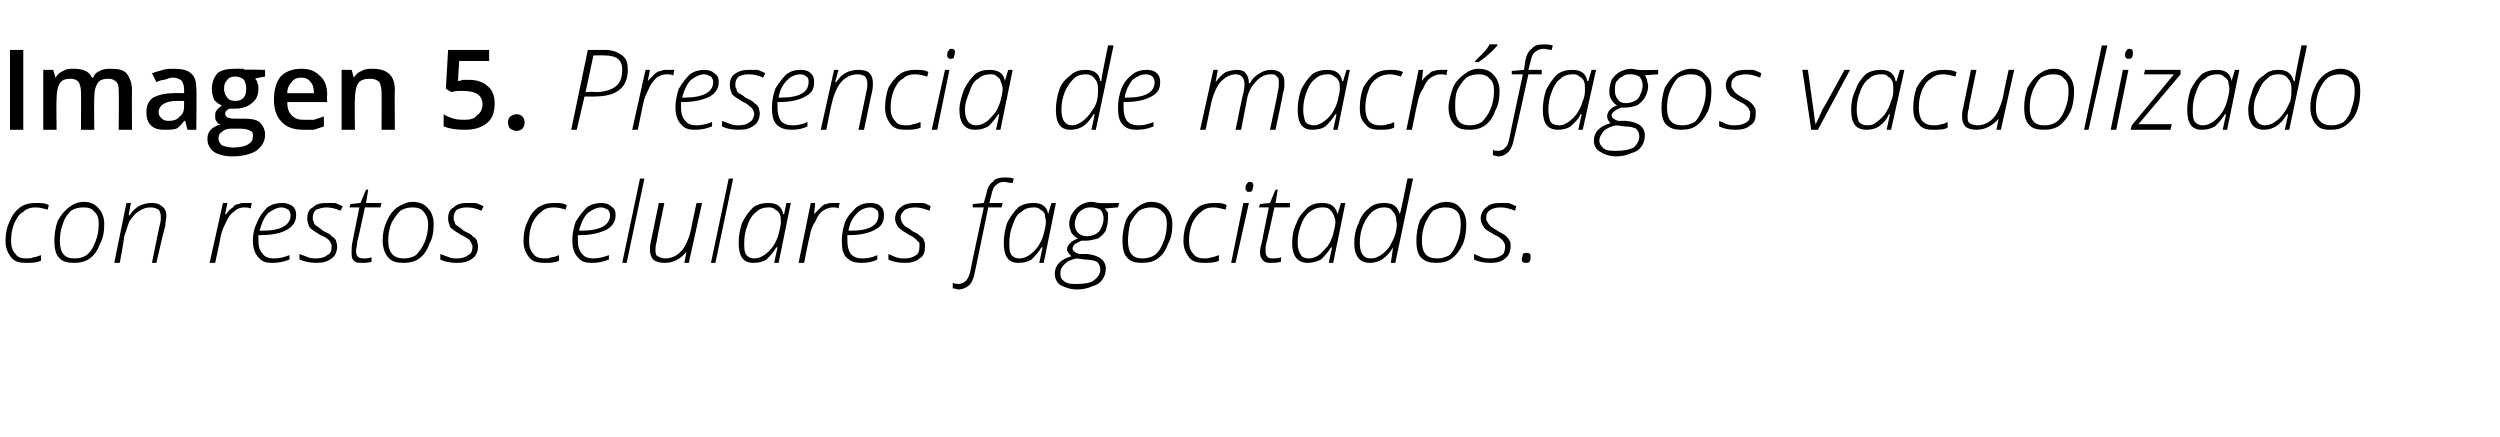
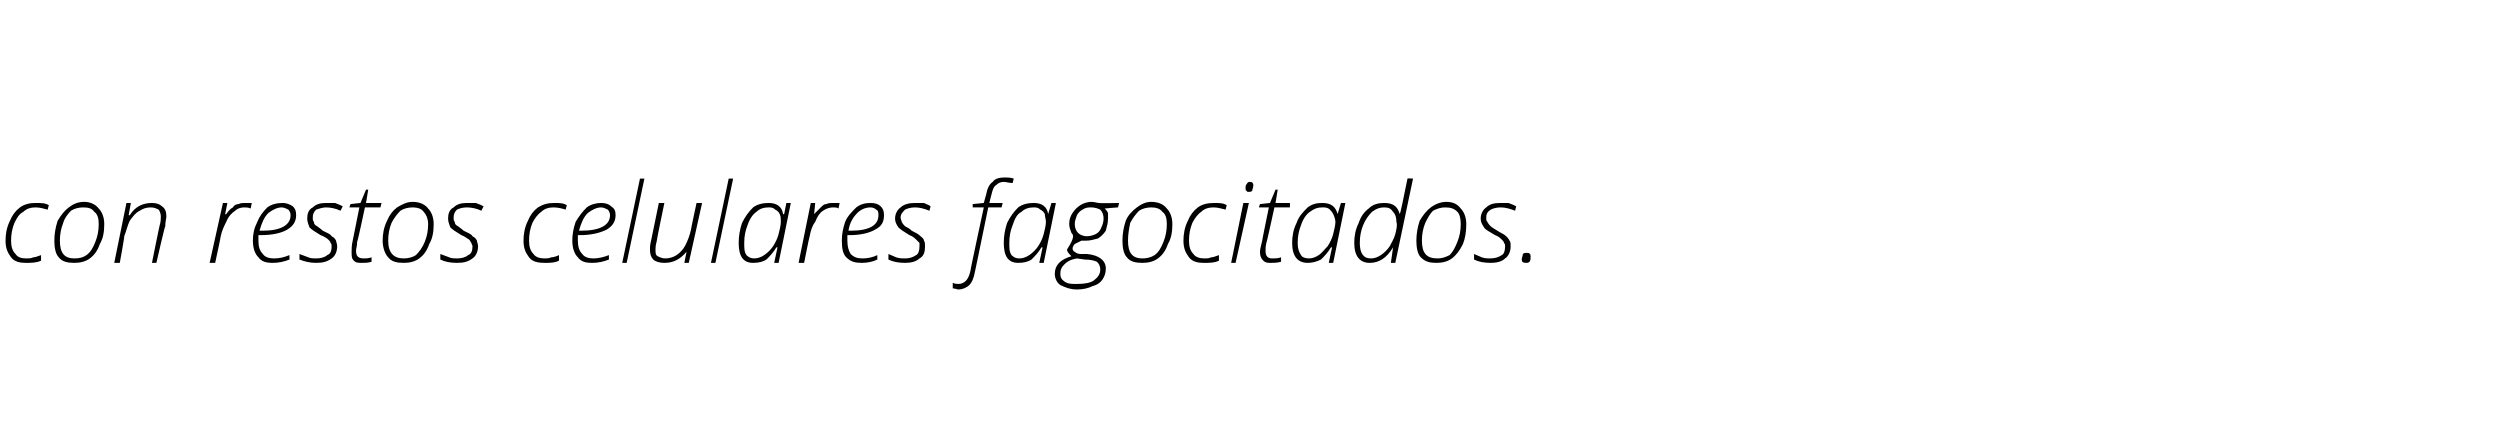
<svg xmlns="http://www.w3.org/2000/svg" version="1.1" width="225.4px" height="39.4px" viewBox="0 -4 225.4 39.4" style="top:-4px">
  <desc>Imagen 5 Presencia de macrófagos vacuolizado con restos celulares fagocitados</desc>
  <defs />
  <g id="Polygon119241">
-     <path d="M 0.5 17.7 C 0.5 17.1 0.6 16.5 0.9 15.9 C 1.1 15.4 1.4 15 1.8 14.7 C 2.2 14.4 2.7 14.3 3.2 14.3 C 3.7 14.3 4.1 14.3 4.4 14.5 C 4.4 14.5 4.3 14.9 4.3 14.9 C 3.9 14.8 3.6 14.7 3.2 14.7 C 2.8 14.7 2.4 14.8 2.1 15.1 C 1.7 15.3 1.5 15.7 1.3 16.1 C 1.1 16.6 1 17.1 1 17.7 C 1 18.2 1.1 18.6 1.4 18.9 C 1.6 19.2 1.9 19.3 2.4 19.3 C 2.6 19.3 2.8 19.3 3 19.2 C 3.2 19.2 3.4 19.1 3.7 19 C 3.7 19 3.7 19.5 3.7 19.5 C 3.3 19.7 2.8 19.7 2.3 19.7 C 1.8 19.7 1.3 19.6 1 19.2 C 0.7 18.8 0.5 18.4 0.5 17.7 Z M 4.9 17.7 C 4.9 17.1 5 16.5 5.2 15.9 C 5.5 15.4 5.8 15 6.2 14.7 C 6.6 14.4 7 14.2 7.6 14.2 C 8.1 14.2 8.6 14.4 8.9 14.8 C 9.2 15.1 9.4 15.6 9.4 16.2 C 9.4 16.9 9.3 17.5 9 18 C 8.8 18.6 8.5 19 8.1 19.3 C 7.7 19.6 7.2 19.7 6.7 19.7 C 6.1 19.7 5.6 19.6 5.3 19.2 C 5 18.9 4.9 18.3 4.9 17.7 Z M 5.4 17.7 C 5.4 18.8 5.8 19.3 6.7 19.3 C 7.2 19.3 7.5 19.2 7.8 19 C 8.2 18.7 8.4 18.3 8.6 17.8 C 8.8 17.3 8.9 16.8 8.9 16.2 C 8.9 15.7 8.8 15.3 8.5 15.1 C 8.3 14.8 8 14.7 7.5 14.7 C 7.1 14.7 6.7 14.8 6.4 15 C 6.1 15.3 5.8 15.7 5.7 16.1 C 5.5 16.6 5.4 17.1 5.4 17.7 Z M 10.3 19.7 L 11.4 14.3 L 11.8 14.3 L 11.6 15.4 C 11.6 15.4 11.67 15.42 11.7 15.4 C 12.2 14.6 12.9 14.3 13.7 14.3 C 14.1 14.3 14.4 14.4 14.6 14.6 C 14.9 14.8 15 15.1 15 15.5 C 15 15.7 14.9 16 14.9 16.4 C 14.86 16.36 14.1 19.7 14.1 19.7 L 13.7 19.7 C 13.7 19.7 14.39 16.27 14.4 16.3 C 14.5 16 14.5 15.7 14.5 15.5 C 14.5 15.3 14.4 15 14.3 14.9 C 14.1 14.8 13.9 14.7 13.6 14.7 C 13.2 14.7 12.9 14.8 12.6 15 C 12.2 15.2 12 15.5 11.7 15.9 C 11.5 16.3 11.4 16.8 11.2 17.3 C 11.24 17.31 10.8 19.7 10.8 19.7 L 10.3 19.7 Z M 18.9 19.7 L 20.1 14.3 L 20.5 14.3 L 20.3 15.3 C 20.3 15.3 20.36 15.35 20.4 15.3 C 20.6 15 20.8 14.8 21 14.7 C 21.1 14.5 21.3 14.4 21.5 14.4 C 21.7 14.3 21.9 14.3 22.1 14.3 C 22.3 14.3 22.5 14.3 22.7 14.3 C 22.7 14.3 22.6 14.8 22.6 14.8 C 22.4 14.7 22.2 14.7 22 14.7 C 21.7 14.7 21.4 14.8 21.2 15 C 20.9 15.2 20.6 15.5 20.4 16 C 20.2 16.4 20 16.8 19.9 17.3 C 19.92 17.31 19.4 19.7 19.4 19.7 L 18.9 19.7 Z M 22.8 17.7 C 22.8 17.1 22.9 16.6 23.2 16 C 23.4 15.5 23.7 15.1 24.1 14.7 C 24.5 14.4 25 14.3 25.5 14.3 C 25.8 14.3 26.1 14.4 26.4 14.6 C 26.6 14.8 26.7 15 26.7 15.4 C 26.7 16 26.4 16.4 25.9 16.7 C 25.4 17 24.6 17.2 23.5 17.2 C 23.5 17.2 23.3 17.2 23.3 17.2 C 23.3 17.3 23.3 17.5 23.3 17.7 C 23.3 18.2 23.4 18.6 23.7 18.9 C 23.9 19.2 24.3 19.3 24.7 19.3 C 25.2 19.3 25.6 19.2 26.1 19 C 26.1 19 26.1 19.4 26.1 19.4 C 25.6 19.6 25.1 19.7 24.6 19.7 C 24 19.7 23.6 19.6 23.3 19.2 C 23 18.9 22.8 18.4 22.8 17.7 Z M 23.4 16.8 C 23.4 16.8 23.7 16.8 23.7 16.8 C 25.3 16.8 26.2 16.3 26.2 15.4 C 26.2 15.2 26.1 15 26 14.9 C 25.8 14.8 25.6 14.7 25.4 14.7 C 25 14.7 24.6 14.9 24.2 15.2 C 23.8 15.6 23.6 16.1 23.4 16.8 Z M 28.5 19.7 C 28 19.7 27.5 19.6 27 19.4 C 27 19.4 27 18.9 27 18.9 C 27.3 19 27.5 19.1 27.8 19.2 C 28 19.3 28.3 19.3 28.5 19.3 C 28.9 19.3 29.3 19.2 29.5 19 C 29.8 18.9 29.9 18.6 29.9 18.2 C 29.9 18.1 29.9 18 29.8 17.9 C 29.8 17.8 29.7 17.7 29.6 17.6 C 29.5 17.5 29.2 17.3 28.9 17.2 C 28.4 16.9 28.1 16.7 27.9 16.5 C 27.8 16.2 27.7 16 27.7 15.7 C 27.7 15.3 27.8 14.9 28.2 14.7 C 28.5 14.4 28.9 14.3 29.4 14.3 C 29.7 14.3 29.9 14.3 30.2 14.3 C 30.5 14.4 30.7 14.5 30.9 14.6 C 30.9 14.6 30.7 15 30.7 15 C 30.3 14.8 29.8 14.7 29.4 14.7 C 29.1 14.7 28.8 14.8 28.5 14.9 C 28.3 15.1 28.2 15.3 28.2 15.6 C 28.2 15.8 28.2 15.9 28.3 16 C 28.3 16.2 28.4 16.3 28.6 16.4 C 28.7 16.5 28.9 16.6 29.1 16.8 C 29.5 17 29.8 17.1 29.9 17.3 C 30.1 17.4 30.2 17.5 30.3 17.7 C 30.3 17.8 30.4 18 30.4 18.2 C 30.4 18.7 30.2 19.1 29.9 19.3 C 29.5 19.6 29.1 19.7 28.5 19.7 C 28.5 19.7 28.5 19.7 28.5 19.7 Z M 31.5 14.7 L 31.6 14.4 L 32.5 14.3 L 33 13.1 L 33.2 13.1 L 33 14.3 L 34.4 14.3 L 34.3 14.7 L 32.9 14.7 C 32.9 14.7 32.24 17.84 32.2 17.8 C 32.2 18.2 32.1 18.4 32.1 18.6 C 32.1 19.1 32.3 19.3 32.8 19.3 C 33 19.3 33.2 19.3 33.5 19.2 C 33.5 19.2 33.5 19.6 33.5 19.6 C 33.2 19.7 32.9 19.7 32.7 19.7 C 32.3 19.7 32.1 19.7 31.9 19.5 C 31.7 19.3 31.7 19.1 31.7 18.7 C 31.7 18.5 31.7 18.1 31.8 17.7 C 31.8 17.7 32.4 14.7 32.4 14.7 L 31.5 14.7 Z M 34.5 17.7 C 34.5 17.1 34.6 16.5 34.9 15.9 C 35.1 15.4 35.4 15 35.8 14.7 C 36.3 14.4 36.7 14.2 37.2 14.2 C 37.8 14.2 38.3 14.4 38.6 14.8 C 38.9 15.1 39.1 15.6 39.1 16.2 C 39.1 16.9 39 17.5 38.7 18 C 38.5 18.6 38.2 19 37.8 19.3 C 37.4 19.6 36.9 19.7 36.4 19.7 C 35.8 19.7 35.3 19.6 35 19.2 C 34.7 18.9 34.5 18.3 34.5 17.7 Z M 35 17.7 C 35 18.8 35.5 19.3 36.4 19.3 C 36.8 19.3 37.2 19.2 37.5 19 C 37.8 18.7 38.1 18.3 38.3 17.8 C 38.5 17.3 38.6 16.8 38.6 16.2 C 38.6 15.7 38.4 15.3 38.2 15.1 C 38 14.8 37.6 14.7 37.2 14.7 C 36.8 14.7 36.4 14.8 36.1 15 C 35.8 15.3 35.5 15.7 35.3 16.1 C 35.1 16.6 35 17.1 35 17.7 Z M 41.2 19.7 C 40.6 19.7 40.1 19.6 39.7 19.4 C 39.7 19.4 39.7 18.9 39.7 18.9 C 40 19 40.2 19.1 40.5 19.2 C 40.7 19.3 41 19.3 41.2 19.3 C 41.6 19.3 42 19.2 42.2 19 C 42.5 18.9 42.6 18.6 42.6 18.2 C 42.6 18.1 42.5 18 42.5 17.9 C 42.4 17.8 42.4 17.7 42.3 17.6 C 42.1 17.5 41.9 17.3 41.6 17.2 C 41.1 16.9 40.8 16.7 40.6 16.5 C 40.5 16.2 40.4 16 40.4 15.7 C 40.4 15.3 40.5 14.9 40.9 14.7 C 41.2 14.4 41.6 14.3 42.1 14.3 C 42.4 14.3 42.6 14.3 42.9 14.3 C 43.2 14.4 43.4 14.5 43.6 14.6 C 43.6 14.6 43.4 15 43.4 15 C 43 14.8 42.5 14.7 42.1 14.7 C 41.7 14.7 41.4 14.8 41.2 14.9 C 41 15.1 40.9 15.3 40.9 15.6 C 40.9 15.8 40.9 15.9 41 16 C 41 16.2 41.1 16.3 41.3 16.4 C 41.4 16.5 41.6 16.6 41.8 16.8 C 42.2 17 42.5 17.1 42.6 17.3 C 42.8 17.4 42.9 17.5 43 17.7 C 43 17.8 43.1 18 43.1 18.2 C 43.1 18.7 42.9 19.1 42.6 19.3 C 42.2 19.6 41.8 19.7 41.2 19.7 C 41.2 19.7 41.2 19.7 41.2 19.7 Z M 47.2 17.7 C 47.2 17.1 47.3 16.5 47.6 15.9 C 47.8 15.4 48.1 15 48.5 14.7 C 49 14.4 49.4 14.3 50 14.3 C 50.4 14.3 50.8 14.3 51.1 14.5 C 51.1 14.5 51 14.9 51 14.9 C 50.7 14.8 50.3 14.7 49.9 14.7 C 49.5 14.7 49.1 14.8 48.8 15.1 C 48.5 15.3 48.2 15.7 48 16.1 C 47.8 16.6 47.7 17.1 47.7 17.7 C 47.7 18.2 47.8 18.6 48.1 18.9 C 48.3 19.2 48.7 19.3 49.1 19.3 C 49.3 19.3 49.5 19.3 49.7 19.2 C 49.9 19.2 50.2 19.1 50.4 19 C 50.4 19 50.4 19.5 50.4 19.5 C 50 19.7 49.6 19.7 49.1 19.7 C 48.5 19.7 48 19.6 47.7 19.2 C 47.4 18.8 47.2 18.4 47.2 17.7 Z M 51.6 17.7 C 51.6 17.1 51.7 16.6 51.9 16 C 52.2 15.5 52.5 15.1 52.9 14.7 C 53.3 14.4 53.8 14.3 54.2 14.3 C 54.6 14.3 54.9 14.4 55.1 14.6 C 55.4 14.8 55.5 15 55.5 15.4 C 55.5 16 55.2 16.4 54.7 16.7 C 54.1 17 53.3 17.2 52.3 17.2 C 52.3 17.2 52.1 17.2 52.1 17.2 C 52.1 17.3 52.1 17.5 52.1 17.7 C 52.1 18.2 52.2 18.6 52.5 18.9 C 52.7 19.2 53.1 19.3 53.5 19.3 C 53.9 19.3 54.4 19.2 54.9 19 C 54.9 19 54.9 19.4 54.9 19.4 C 54.4 19.6 53.9 19.7 53.4 19.7 C 52.8 19.7 52.4 19.6 52.1 19.2 C 51.8 18.9 51.6 18.4 51.6 17.7 Z M 52.2 16.8 C 52.2 16.8 52.4 16.8 52.4 16.8 C 54.1 16.8 55 16.3 55 15.4 C 55 15.2 54.9 15 54.8 14.9 C 54.6 14.8 54.4 14.7 54.2 14.7 C 53.8 14.7 53.4 14.9 53 15.2 C 52.6 15.6 52.4 16.1 52.2 16.8 Z M 56.1 19.7 L 57.7 12.1 L 58.1 12.1 L 56.5 19.7 L 56.1 19.7 Z M 58.6 18.5 C 58.6 18.3 58.6 18.1 58.7 17.7 C 58.7 17.71 59.4 14.3 59.4 14.3 L 59.9 14.3 C 59.9 14.3 59.18 17.75 59.2 17.8 C 59.1 18.1 59.1 18.4 59.1 18.5 C 59.1 18.8 59.1 19 59.3 19.1 C 59.5 19.2 59.7 19.3 60 19.3 C 60.3 19.3 60.7 19.2 61 19 C 61.3 18.8 61.6 18.5 61.8 18.1 C 62 17.7 62.2 17.2 62.3 16.7 C 62.28 16.71 62.8 14.3 62.8 14.3 L 63.3 14.3 L 62.1 19.7 L 61.7 19.7 L 61.9 18.7 C 61.9 18.7 61.86 18.65 61.9 18.7 C 61.3 19.4 60.7 19.7 59.9 19.7 C 59.5 19.7 59.1 19.6 58.9 19.4 C 58.7 19.2 58.6 18.9 58.6 18.5 Z M 64.1 19.7 L 65.7 12.1 L 66.1 12.1 L 64.5 19.7 L 64.1 19.7 Z M 67.9 19.7 C 67 19.7 66.6 19.1 66.6 17.9 C 66.6 17.3 66.7 16.7 66.9 16.1 C 67.2 15.5 67.5 15.1 67.9 14.7 C 68.3 14.4 68.8 14.3 69.3 14.3 C 70 14.3 70.5 14.6 70.6 15.3 C 70.62 15.33 70.7 15.3 70.7 15.3 L 70.9 14.3 L 71.3 14.3 L 70.2 19.7 L 69.8 19.7 L 70.1 18.3 C 70.1 18.3 70 18.31 70 18.3 C 69.7 18.8 69.4 19.1 69.1 19.4 C 68.8 19.6 68.4 19.7 67.9 19.7 C 67.9 19.7 67.9 19.7 67.9 19.7 Z M 67.1 17.9 C 67.1 18.4 67.1 18.7 67.3 19 C 67.5 19.2 67.7 19.3 68 19.3 C 68.3 19.3 68.6 19.2 68.9 19 C 69.2 18.8 69.5 18.5 69.7 18.2 C 69.9 17.9 70.1 17.5 70.2 17.1 C 70.3 16.7 70.4 16.3 70.4 16 C 70.4 15.8 70.4 15.5 70.3 15.3 C 70.2 15.1 70.1 15 69.9 14.9 C 69.7 14.7 69.5 14.7 69.3 14.7 C 68.9 14.7 68.5 14.8 68.2 15.1 C 67.9 15.3 67.6 15.7 67.4 16.3 C 67.2 16.8 67.1 17.3 67.1 17.9 Z M 72 19.7 L 73.1 14.3 L 73.5 14.3 L 73.4 15.3 C 73.4 15.3 73.41 15.35 73.4 15.3 C 73.7 15 73.9 14.8 74 14.7 C 74.2 14.5 74.3 14.4 74.5 14.4 C 74.7 14.3 74.9 14.3 75.1 14.3 C 75.4 14.3 75.6 14.3 75.7 14.3 C 75.7 14.3 75.6 14.8 75.6 14.8 C 75.5 14.7 75.3 14.7 75.1 14.7 C 74.8 14.7 74.5 14.8 74.2 15 C 73.9 15.2 73.7 15.5 73.5 16 C 73.2 16.4 73.1 16.8 73 17.3 C 72.97 17.31 72.5 19.7 72.5 19.7 L 72 19.7 Z M 75.9 17.7 C 75.9 17.1 76 16.6 76.2 16 C 76.4 15.5 76.8 15.1 77.2 14.7 C 77.6 14.4 78 14.3 78.5 14.3 C 78.9 14.3 79.2 14.4 79.4 14.6 C 79.6 14.8 79.7 15 79.7 15.4 C 79.7 16 79.5 16.4 78.9 16.7 C 78.4 17 77.6 17.2 76.6 17.2 C 76.6 17.2 76.4 17.2 76.4 17.2 C 76.4 17.3 76.4 17.5 76.4 17.7 C 76.4 18.2 76.5 18.6 76.7 18.9 C 77 19.2 77.3 19.3 77.8 19.3 C 78.2 19.3 78.7 19.2 79.1 19 C 79.1 19 79.1 19.4 79.1 19.4 C 78.7 19.6 78.2 19.7 77.7 19.7 C 77.1 19.7 76.7 19.6 76.3 19.2 C 76 18.9 75.9 18.4 75.9 17.7 Z M 76.5 16.8 C 76.5 16.8 76.7 16.8 76.7 16.8 C 78.4 16.8 79.2 16.3 79.2 15.4 C 79.2 15.2 79.2 15 79 14.9 C 78.9 14.8 78.7 14.7 78.5 14.7 C 78 14.7 77.6 14.9 77.3 15.2 C 76.9 15.6 76.6 16.1 76.5 16.8 Z M 81.6 19.7 C 81 19.7 80.5 19.6 80.1 19.4 C 80.1 19.4 80.1 18.9 80.1 18.9 C 80.3 19 80.6 19.1 80.8 19.2 C 81.1 19.3 81.3 19.3 81.6 19.3 C 82 19.3 82.3 19.2 82.6 19 C 82.8 18.9 82.9 18.6 82.9 18.2 C 82.9 18.1 82.9 18 82.9 17.9 C 82.8 17.8 82.7 17.7 82.6 17.6 C 82.5 17.5 82.3 17.3 82 17.2 C 81.5 16.9 81.2 16.7 81 16.5 C 80.8 16.2 80.7 16 80.7 15.7 C 80.7 15.3 80.9 14.9 81.2 14.7 C 81.5 14.4 82 14.3 82.5 14.3 C 82.7 14.3 83 14.3 83.3 14.3 C 83.5 14.4 83.8 14.5 83.9 14.6 C 83.9 14.6 83.8 15 83.8 15 C 83.3 14.8 82.9 14.7 82.5 14.7 C 82.1 14.7 81.8 14.8 81.6 14.9 C 81.4 15.1 81.2 15.3 81.2 15.6 C 81.2 15.8 81.3 15.9 81.3 16 C 81.4 16.2 81.5 16.3 81.6 16.4 C 81.8 16.5 82 16.6 82.2 16.8 C 82.6 17 82.8 17.1 83 17.3 C 83.1 17.4 83.3 17.5 83.3 17.7 C 83.4 17.8 83.4 18 83.4 18.2 C 83.4 18.7 83.3 19.1 82.9 19.3 C 82.6 19.6 82.1 19.7 81.6 19.7 C 81.6 19.7 81.6 19.7 81.6 19.7 Z M 85.9 21.5 C 86.1 21.6 86.3 21.6 86.4 21.6 C 86.7 21.6 86.9 21.5 87.1 21.3 C 87.2 21.2 87.4 20.9 87.5 20.4 C 87.46 20.43 88.7 14.7 88.7 14.7 L 87.7 14.7 L 87.7 14.4 L 88.7 14.3 C 88.7 14.3 88.9 13.56 88.9 13.6 C 89 13 89.2 12.6 89.5 12.4 C 89.7 12.1 90.1 12 90.6 12 C 90.8 12 91.1 12 91.4 12.1 C 91.4 12.1 91.3 12.5 91.3 12.5 C 91 12.5 90.7 12.4 90.5 12.4 C 90.2 12.4 90 12.5 89.8 12.7 C 89.6 12.8 89.5 13.1 89.4 13.5 C 89.38 13.54 89.2 14.3 89.2 14.3 L 90.4 14.3 L 90.3 14.7 L 89.1 14.7 C 89.1 14.7 87.9 20.55 87.9 20.5 C 87.8 21.1 87.6 21.5 87.4 21.7 C 87.2 21.9 86.8 22.1 86.4 22.1 C 86.3 22.1 86.1 22 85.9 22 C 85.9 22 85.9 21.5 85.9 21.5 Z M 91.8 19.7 C 90.9 19.7 90.5 19.1 90.5 17.9 C 90.5 17.3 90.6 16.7 90.8 16.1 C 91.1 15.5 91.4 15.1 91.8 14.7 C 92.2 14.4 92.7 14.3 93.2 14.3 C 93.9 14.3 94.4 14.6 94.5 15.3 C 94.52 15.33 94.5 15.3 94.5 15.3 L 94.8 14.3 L 95.2 14.3 L 94.1 19.7 L 93.7 19.7 L 94 18.3 C 94 18.3 93.9 18.31 93.9 18.3 C 93.6 18.8 93.3 19.1 93 19.4 C 92.7 19.6 92.3 19.7 91.8 19.7 C 91.8 19.7 91.8 19.7 91.8 19.7 Z M 91 17.9 C 91 18.4 91 18.7 91.2 19 C 91.4 19.2 91.6 19.3 91.9 19.3 C 92.2 19.3 92.5 19.2 92.8 19 C 93.1 18.8 93.4 18.5 93.6 18.2 C 93.8 17.9 94 17.5 94.1 17.1 C 94.2 16.7 94.3 16.3 94.3 16 C 94.3 15.8 94.2 15.5 94.2 15.3 C 94.1 15.1 94 15 93.8 14.9 C 93.6 14.7 93.4 14.7 93.2 14.7 C 92.8 14.7 92.4 14.8 92.1 15.1 C 91.7 15.3 91.5 15.7 91.3 16.3 C 91.1 16.8 91 17.3 91 17.9 Z M 95.1 20.7 C 95.1 19.9 95.6 19.4 96.6 19.1 C 96.4 18.9 96.2 18.7 96.2 18.5 C 96.2 18.1 96.6 17.7 97.2 17.5 C 96.9 17.4 96.8 17.2 96.6 17 C 96.5 16.7 96.4 16.5 96.4 16.2 C 96.4 15.8 96.5 15.5 96.7 15.2 C 96.9 14.9 97.1 14.7 97.4 14.5 C 97.7 14.3 98.1 14.2 98.4 14.2 C 98.7 14.2 98.9 14.3 99.1 14.3 C 99.14 14.34 100.9 14.3 100.9 14.3 L 100.8 14.7 C 100.8 14.7 99.64 14.78 99.6 14.8 C 99.7 14.9 99.8 15 99.9 15.2 C 99.9 15.4 99.9 15.6 99.9 15.7 C 99.9 16.1 99.8 16.4 99.7 16.8 C 99.5 17.1 99.3 17.3 99 17.5 C 98.6 17.6 98.3 17.7 97.9 17.7 C 97.7 17.7 97.6 17.7 97.5 17.7 C 97.3 17.8 97.1 17.9 96.9 18 C 96.8 18.1 96.7 18.3 96.7 18.4 C 96.7 18.5 96.8 18.7 96.9 18.7 C 97 18.8 97.2 18.9 97.4 18.9 C 97.4 18.9 98 18.9 98 18.9 C 99.1 19 99.7 19.5 99.7 20.2 C 99.7 20.6 99.6 20.9 99.4 21.2 C 99.2 21.5 98.9 21.7 98.5 21.8 C 98.1 22 97.6 22.1 97.1 22.1 C 96.5 22.1 96 21.9 95.6 21.7 C 95.3 21.5 95.1 21.1 95.1 20.7 Z M 95.6 20.7 C 95.6 21 95.7 21.2 96 21.4 C 96.3 21.6 96.6 21.6 97.1 21.6 C 97.8 21.6 98.3 21.5 98.6 21.3 C 99 21 99.2 20.7 99.2 20.3 C 99.2 20 99.1 19.8 98.9 19.6 C 98.7 19.5 98.3 19.4 97.8 19.4 C 97.8 19.4 97.1 19.3 97.1 19.3 C 96.5 19.4 96.2 19.6 96 19.8 C 95.7 20.1 95.6 20.3 95.6 20.7 Z M 96.9 16.2 C 96.9 16.5 97 16.8 97.2 17 C 97.4 17.2 97.7 17.3 98 17.3 C 98.3 17.3 98.6 17.2 98.8 17.1 C 99 17 99.2 16.8 99.3 16.5 C 99.4 16.3 99.5 16 99.5 15.7 C 99.5 15.4 99.4 15.1 99.2 14.9 C 99 14.8 98.7 14.7 98.4 14.7 C 98.1 14.7 97.9 14.7 97.6 14.9 C 97.4 15 97.2 15.2 97.1 15.4 C 97 15.7 96.9 15.9 96.9 16.2 Z M 101.2 17.7 C 101.2 17.1 101.3 16.5 101.5 15.9 C 101.7 15.4 102.1 15 102.5 14.7 C 102.9 14.4 103.3 14.2 103.8 14.2 C 104.4 14.2 104.9 14.4 105.2 14.8 C 105.5 15.1 105.7 15.6 105.7 16.2 C 105.7 16.9 105.6 17.5 105.3 18 C 105.1 18.6 104.8 19 104.4 19.3 C 104 19.6 103.5 19.7 103 19.7 C 102.4 19.7 101.9 19.6 101.6 19.2 C 101.3 18.9 101.2 18.3 101.2 17.7 Z M 101.7 17.7 C 101.7 18.8 102.1 19.3 103 19.3 C 103.4 19.3 103.8 19.2 104.1 19 C 104.5 18.7 104.7 18.3 104.9 17.8 C 105.1 17.3 105.2 16.8 105.2 16.2 C 105.2 15.7 105.1 15.3 104.8 15.1 C 104.6 14.8 104.2 14.7 103.8 14.7 C 103.4 14.7 103 14.8 102.7 15 C 102.4 15.3 102.1 15.7 101.9 16.1 C 101.8 16.6 101.7 17.1 101.7 17.7 Z M 106.7 17.7 C 106.7 17.1 106.8 16.5 107.1 15.9 C 107.3 15.4 107.6 15 108 14.7 C 108.4 14.4 108.9 14.3 109.5 14.3 C 109.9 14.3 110.3 14.3 110.6 14.5 C 110.6 14.5 110.5 14.9 110.5 14.9 C 110.1 14.8 109.8 14.7 109.4 14.7 C 109 14.7 108.6 14.8 108.3 15.1 C 108 15.3 107.7 15.7 107.5 16.1 C 107.3 16.6 107.2 17.1 107.2 17.7 C 107.2 18.2 107.3 18.6 107.6 18.9 C 107.8 19.2 108.2 19.3 108.6 19.3 C 108.8 19.3 109 19.3 109.2 19.2 C 109.4 19.2 109.6 19.1 109.9 19 C 109.9 19 109.9 19.5 109.9 19.5 C 109.5 19.7 109.1 19.7 108.5 19.7 C 108 19.7 107.5 19.6 107.2 19.2 C 106.9 18.8 106.7 18.4 106.7 17.7 Z M 111 19.7 L 112.1 14.3 L 112.6 14.3 L 111.4 19.7 L 111 19.7 Z M 112.3 13 C 112.3 12.8 112.3 12.7 112.4 12.6 C 112.5 12.4 112.6 12.4 112.7 12.4 C 112.9 12.4 113 12.5 113 12.7 C 113 12.9 112.9 13.1 112.9 13.2 C 112.8 13.3 112.7 13.3 112.6 13.3 C 112.5 13.3 112.4 13.3 112.4 13.2 C 112.3 13.2 112.3 13.1 112.3 13 Z M 113.5 14.7 L 113.6 14.4 L 114.5 14.3 L 115 13.1 L 115.2 13.1 L 115 14.3 L 116.3 14.3 L 116.3 14.7 L 114.9 14.7 C 114.9 14.7 114.22 17.84 114.2 17.8 C 114.1 18.2 114.1 18.4 114.1 18.6 C 114.1 19.1 114.3 19.3 114.7 19.3 C 115 19.3 115.2 19.3 115.5 19.2 C 115.5 19.2 115.5 19.6 115.5 19.6 C 115.1 19.7 114.9 19.7 114.6 19.7 C 114.3 19.7 114.1 19.7 113.9 19.5 C 113.7 19.3 113.6 19.1 113.6 18.7 C 113.6 18.5 113.7 18.1 113.8 17.7 C 113.78 17.7 114.4 14.7 114.4 14.7 L 113.5 14.7 Z M 117.9 19.7 C 117 19.7 116.5 19.1 116.5 17.9 C 116.5 17.3 116.6 16.7 116.9 16.1 C 117.1 15.5 117.5 15.1 117.9 14.7 C 118.3 14.4 118.7 14.3 119.2 14.3 C 120 14.3 120.4 14.6 120.6 15.3 C 120.59 15.33 120.6 15.3 120.6 15.3 L 120.9 14.3 L 121.3 14.3 L 120.2 19.7 L 119.8 19.7 L 120.1 18.3 C 120.1 18.3 119.97 18.31 120 18.3 C 119.7 18.8 119.4 19.1 119.1 19.4 C 118.7 19.6 118.3 19.7 117.9 19.7 C 117.9 19.7 117.9 19.7 117.9 19.7 Z M 117 17.9 C 117 18.4 117.1 18.7 117.3 19 C 117.4 19.2 117.7 19.3 118 19.3 C 118.3 19.3 118.6 19.2 118.9 19 C 119.2 18.8 119.4 18.5 119.7 18.2 C 119.9 17.9 120.1 17.5 120.2 17.1 C 120.3 16.7 120.4 16.3 120.4 16 C 120.4 15.8 120.3 15.5 120.2 15.3 C 120.1 15.1 120 15 119.9 14.9 C 119.7 14.7 119.5 14.7 119.2 14.7 C 118.8 14.7 118.5 14.8 118.1 15.1 C 117.8 15.3 117.5 15.7 117.3 16.3 C 117.1 16.8 117 17.3 117 17.9 Z M 123.5 19.7 C 122.6 19.7 122.1 19.1 122.1 17.9 C 122.1 17.3 122.2 16.7 122.5 16.1 C 122.7 15.5 123 15.1 123.4 14.8 C 123.8 14.4 124.3 14.3 124.8 14.3 C 125.6 14.3 126 14.6 126.2 15.3 C 126.2 15.3 126.2 15.3 126.2 15.3 C 126.3 15.1 126.5 14 126.9 12.1 C 126.89 12.07 127.4 12.1 127.4 12.1 L 125.8 19.7 L 125.4 19.7 L 125.6 18.3 C 125.6 18.3 125.55 18.31 125.6 18.3 C 125 19.3 124.3 19.7 123.5 19.7 C 123.5 19.7 123.5 19.7 123.5 19.7 Z M 122.6 17.9 C 122.6 18.8 122.9 19.3 123.6 19.3 C 123.9 19.3 124.2 19.2 124.5 19 C 124.8 18.8 125.1 18.5 125.3 18.2 C 125.5 17.8 125.7 17.5 125.8 17.1 C 125.9 16.7 126 16.3 125.9 16 C 125.9 15.6 125.8 15.3 125.6 15.1 C 125.4 14.8 125.2 14.7 124.8 14.7 C 124.4 14.7 124.1 14.8 123.7 15.1 C 123.4 15.4 123.1 15.8 122.9 16.3 C 122.7 16.8 122.6 17.3 122.6 17.9 Z M 127.7 17.7 C 127.7 17.1 127.8 16.5 128 15.9 C 128.3 15.4 128.6 15 129 14.7 C 129.4 14.4 129.9 14.2 130.4 14.2 C 131 14.2 131.4 14.4 131.7 14.8 C 132 15.1 132.2 15.6 132.2 16.2 C 132.2 16.9 132.1 17.5 131.9 18 C 131.6 18.6 131.3 19 130.9 19.3 C 130.5 19.6 130 19.7 129.5 19.7 C 128.9 19.7 128.5 19.6 128.1 19.2 C 127.8 18.9 127.7 18.3 127.7 17.7 Z M 128.2 17.7 C 128.2 18.8 128.6 19.3 129.6 19.3 C 130 19.3 130.3 19.2 130.7 19 C 131 18.7 131.2 18.3 131.4 17.8 C 131.6 17.3 131.7 16.8 131.7 16.2 C 131.7 15.7 131.6 15.3 131.4 15.1 C 131.1 14.8 130.8 14.7 130.3 14.7 C 129.9 14.7 129.6 14.8 129.2 15 C 128.9 15.3 128.7 15.7 128.5 16.1 C 128.3 16.6 128.2 17.1 128.2 17.7 Z M 134.4 19.7 C 133.8 19.7 133.3 19.6 132.9 19.4 C 132.9 19.4 132.9 18.9 132.9 18.9 C 133.1 19 133.4 19.1 133.6 19.2 C 133.9 19.3 134.1 19.3 134.3 19.3 C 134.8 19.3 135.1 19.2 135.4 19 C 135.6 18.9 135.7 18.6 135.7 18.2 C 135.7 18.1 135.7 18 135.6 17.9 C 135.6 17.8 135.5 17.7 135.4 17.6 C 135.3 17.5 135.1 17.3 134.8 17.2 C 134.3 16.9 133.9 16.7 133.8 16.5 C 133.6 16.2 133.5 16 133.5 15.7 C 133.5 15.3 133.7 14.9 134 14.7 C 134.3 14.4 134.7 14.3 135.3 14.3 C 135.5 14.3 135.8 14.3 136 14.3 C 136.3 14.4 136.5 14.5 136.7 14.6 C 136.7 14.6 136.6 15 136.6 15 C 136.1 14.8 135.7 14.7 135.3 14.7 C 134.9 14.7 134.6 14.8 134.4 14.9 C 134.1 15.1 134 15.3 134 15.6 C 134 15.8 134 15.9 134.1 16 C 134.2 16.2 134.3 16.3 134.4 16.4 C 134.5 16.5 134.7 16.6 135 16.8 C 135.3 17 135.6 17.1 135.8 17.3 C 135.9 17.4 136 17.5 136.1 17.7 C 136.2 17.8 136.2 18 136.2 18.2 C 136.2 18.7 136 19.1 135.7 19.3 C 135.4 19.6 134.9 19.7 134.4 19.7 C 134.4 19.7 134.4 19.7 134.4 19.7 Z M 137.6 19.7 C 137.3 19.7 137.2 19.6 137.2 19.4 C 137.2 19.2 137.3 19.1 137.3 18.9 C 137.4 18.8 137.5 18.8 137.7 18.8 C 137.9 18.8 138 18.9 138 19.1 C 138 19.3 138 19.5 137.9 19.6 C 137.8 19.7 137.7 19.7 137.6 19.7 C 137.6 19.7 137.6 19.7 137.6 19.7 Z " stroke="none" fill="#000" />
+     <path d="M 0.5 17.7 C 0.5 17.1 0.6 16.5 0.9 15.9 C 1.1 15.4 1.4 15 1.8 14.7 C 2.2 14.4 2.7 14.3 3.2 14.3 C 3.7 14.3 4.1 14.3 4.4 14.5 C 4.4 14.5 4.3 14.9 4.3 14.9 C 3.9 14.8 3.6 14.7 3.2 14.7 C 2.8 14.7 2.4 14.8 2.1 15.1 C 1.7 15.3 1.5 15.7 1.3 16.1 C 1.1 16.6 1 17.1 1 17.7 C 1 18.2 1.1 18.6 1.4 18.9 C 1.6 19.2 1.9 19.3 2.4 19.3 C 2.6 19.3 2.8 19.3 3 19.2 C 3.2 19.2 3.4 19.1 3.7 19 C 3.7 19 3.7 19.5 3.7 19.5 C 3.3 19.7 2.8 19.7 2.3 19.7 C 1.8 19.7 1.3 19.6 1 19.2 C 0.7 18.8 0.5 18.4 0.5 17.7 Z M 4.9 17.7 C 4.9 17.1 5 16.5 5.2 15.9 C 5.5 15.4 5.8 15 6.2 14.7 C 6.6 14.4 7 14.2 7.6 14.2 C 8.1 14.2 8.6 14.4 8.9 14.8 C 9.2 15.1 9.4 15.6 9.4 16.2 C 9.4 16.9 9.3 17.5 9 18 C 8.8 18.6 8.5 19 8.1 19.3 C 7.7 19.6 7.2 19.7 6.7 19.7 C 6.1 19.7 5.6 19.6 5.3 19.2 C 5 18.9 4.9 18.3 4.9 17.7 Z M 5.4 17.7 C 5.4 18.8 5.8 19.3 6.7 19.3 C 7.2 19.3 7.5 19.2 7.8 19 C 8.2 18.7 8.4 18.3 8.6 17.8 C 8.8 17.3 8.9 16.8 8.9 16.2 C 8.9 15.7 8.8 15.3 8.5 15.1 C 8.3 14.8 8 14.7 7.5 14.7 C 7.1 14.7 6.7 14.8 6.4 15 C 6.1 15.3 5.8 15.7 5.7 16.1 C 5.5 16.6 5.4 17.1 5.4 17.7 Z M 10.3 19.7 L 11.4 14.3 L 11.8 14.3 L 11.6 15.4 C 11.6 15.4 11.67 15.42 11.7 15.4 C 12.2 14.6 12.9 14.3 13.7 14.3 C 14.1 14.3 14.4 14.4 14.6 14.6 C 14.9 14.8 15 15.1 15 15.5 C 15 15.7 14.9 16 14.9 16.4 C 14.86 16.36 14.1 19.7 14.1 19.7 L 13.7 19.7 C 13.7 19.7 14.39 16.27 14.4 16.3 C 14.5 16 14.5 15.7 14.5 15.5 C 14.5 15.3 14.4 15 14.3 14.9 C 14.1 14.8 13.9 14.7 13.6 14.7 C 13.2 14.7 12.9 14.8 12.6 15 C 12.2 15.2 12 15.5 11.7 15.9 C 11.5 16.3 11.4 16.8 11.2 17.3 C 11.24 17.31 10.8 19.7 10.8 19.7 L 10.3 19.7 Z M 18.9 19.7 L 20.1 14.3 L 20.5 14.3 L 20.3 15.3 C 20.3 15.3 20.36 15.35 20.4 15.3 C 20.6 15 20.8 14.8 21 14.7 C 21.1 14.5 21.3 14.4 21.5 14.4 C 21.7 14.3 21.9 14.3 22.1 14.3 C 22.3 14.3 22.5 14.3 22.7 14.3 C 22.7 14.3 22.6 14.8 22.6 14.8 C 22.4 14.7 22.2 14.7 22 14.7 C 21.7 14.7 21.4 14.8 21.2 15 C 20.9 15.2 20.6 15.5 20.4 16 C 20.2 16.4 20 16.8 19.9 17.3 C 19.92 17.31 19.4 19.7 19.4 19.7 L 18.9 19.7 Z M 22.8 17.7 C 22.8 17.1 22.9 16.6 23.2 16 C 23.4 15.5 23.7 15.1 24.1 14.7 C 24.5 14.4 25 14.3 25.5 14.3 C 25.8 14.3 26.1 14.4 26.4 14.6 C 26.6 14.8 26.7 15 26.7 15.4 C 26.7 16 26.4 16.4 25.9 16.7 C 25.4 17 24.6 17.2 23.5 17.2 C 23.5 17.2 23.3 17.2 23.3 17.2 C 23.3 17.3 23.3 17.5 23.3 17.7 C 23.3 18.2 23.4 18.6 23.7 18.9 C 23.9 19.2 24.3 19.3 24.7 19.3 C 25.2 19.3 25.6 19.2 26.1 19 C 26.1 19 26.1 19.4 26.1 19.4 C 25.6 19.6 25.1 19.7 24.6 19.7 C 24 19.7 23.6 19.6 23.3 19.2 C 23 18.9 22.8 18.4 22.8 17.7 Z M 23.4 16.8 C 23.4 16.8 23.7 16.8 23.7 16.8 C 25.3 16.8 26.2 16.3 26.2 15.4 C 26.2 15.2 26.1 15 26 14.9 C 25.8 14.8 25.6 14.7 25.4 14.7 C 25 14.7 24.6 14.9 24.2 15.2 C 23.8 15.6 23.6 16.1 23.4 16.8 Z M 28.5 19.7 C 28 19.7 27.5 19.6 27 19.4 C 27 19.4 27 18.9 27 18.9 C 27.3 19 27.5 19.1 27.8 19.2 C 28 19.3 28.3 19.3 28.5 19.3 C 28.9 19.3 29.3 19.2 29.5 19 C 29.8 18.9 29.9 18.6 29.9 18.2 C 29.9 18.1 29.9 18 29.8 17.9 C 29.8 17.8 29.7 17.7 29.6 17.6 C 29.5 17.5 29.2 17.3 28.9 17.2 C 28.4 16.9 28.1 16.7 27.9 16.5 C 27.8 16.2 27.7 16 27.7 15.7 C 27.7 15.3 27.8 14.9 28.2 14.7 C 28.5 14.4 28.9 14.3 29.4 14.3 C 29.7 14.3 29.9 14.3 30.2 14.3 C 30.5 14.4 30.7 14.5 30.9 14.6 C 30.9 14.6 30.7 15 30.7 15 C 30.3 14.8 29.8 14.7 29.4 14.7 C 29.1 14.7 28.8 14.8 28.5 14.9 C 28.3 15.1 28.2 15.3 28.2 15.6 C 28.2 15.8 28.2 15.9 28.3 16 C 28.3 16.2 28.4 16.3 28.6 16.4 C 28.7 16.5 28.9 16.6 29.1 16.8 C 29.5 17 29.8 17.1 29.9 17.3 C 30.1 17.4 30.2 17.5 30.3 17.7 C 30.3 17.8 30.4 18 30.4 18.2 C 30.4 18.7 30.2 19.1 29.9 19.3 C 29.5 19.6 29.1 19.7 28.5 19.7 C 28.5 19.7 28.5 19.7 28.5 19.7 Z M 31.5 14.7 L 31.6 14.4 L 32.5 14.3 L 33 13.1 L 33.2 13.1 L 33 14.3 L 34.4 14.3 L 34.3 14.7 L 32.9 14.7 C 32.9 14.7 32.24 17.84 32.2 17.8 C 32.2 18.2 32.1 18.4 32.1 18.6 C 32.1 19.1 32.3 19.3 32.8 19.3 C 33 19.3 33.2 19.3 33.5 19.2 C 33.5 19.2 33.5 19.6 33.5 19.6 C 33.2 19.7 32.9 19.7 32.7 19.7 C 32.3 19.7 32.1 19.7 31.9 19.5 C 31.7 19.3 31.7 19.1 31.7 18.7 C 31.7 18.5 31.7 18.1 31.8 17.7 C 31.8 17.7 32.4 14.7 32.4 14.7 L 31.5 14.7 Z M 34.5 17.7 C 34.5 17.1 34.6 16.5 34.9 15.9 C 35.1 15.4 35.4 15 35.8 14.7 C 36.3 14.4 36.7 14.2 37.2 14.2 C 37.8 14.2 38.3 14.4 38.6 14.8 C 38.9 15.1 39.1 15.6 39.1 16.2 C 39.1 16.9 39 17.5 38.7 18 C 38.5 18.6 38.2 19 37.8 19.3 C 37.4 19.6 36.9 19.7 36.4 19.7 C 35.8 19.7 35.3 19.6 35 19.2 C 34.7 18.9 34.5 18.3 34.5 17.7 Z M 35 17.7 C 35 18.8 35.5 19.3 36.4 19.3 C 36.8 19.3 37.2 19.2 37.5 19 C 37.8 18.7 38.1 18.3 38.3 17.8 C 38.5 17.3 38.6 16.8 38.6 16.2 C 38.6 15.7 38.4 15.3 38.2 15.1 C 38 14.8 37.6 14.7 37.2 14.7 C 36.8 14.7 36.4 14.8 36.1 15 C 35.8 15.3 35.5 15.7 35.3 16.1 C 35.1 16.6 35 17.1 35 17.7 Z M 41.2 19.7 C 40.6 19.7 40.1 19.6 39.7 19.4 C 39.7 19.4 39.7 18.9 39.7 18.9 C 40 19 40.2 19.1 40.5 19.2 C 40.7 19.3 41 19.3 41.2 19.3 C 41.6 19.3 42 19.2 42.2 19 C 42.5 18.9 42.6 18.6 42.6 18.2 C 42.6 18.1 42.5 18 42.5 17.9 C 42.4 17.8 42.4 17.7 42.3 17.6 C 42.1 17.5 41.9 17.3 41.6 17.2 C 41.1 16.9 40.8 16.7 40.6 16.5 C 40.5 16.2 40.4 16 40.4 15.7 C 40.4 15.3 40.5 14.9 40.9 14.7 C 41.2 14.4 41.6 14.3 42.1 14.3 C 42.4 14.3 42.6 14.3 42.9 14.3 C 43.2 14.4 43.4 14.5 43.6 14.6 C 43.6 14.6 43.4 15 43.4 15 C 43 14.8 42.5 14.7 42.1 14.7 C 41.7 14.7 41.4 14.8 41.2 14.9 C 41 15.1 40.9 15.3 40.9 15.6 C 40.9 15.8 40.9 15.9 41 16 C 41 16.2 41.1 16.3 41.3 16.4 C 41.4 16.5 41.6 16.6 41.8 16.8 C 42.2 17 42.5 17.1 42.6 17.3 C 42.8 17.4 42.9 17.5 43 17.7 C 43 17.8 43.1 18 43.1 18.2 C 43.1 18.7 42.9 19.1 42.6 19.3 C 42.2 19.6 41.8 19.7 41.2 19.7 C 41.2 19.7 41.2 19.7 41.2 19.7 Z M 47.2 17.7 C 47.2 17.1 47.3 16.5 47.6 15.9 C 47.8 15.4 48.1 15 48.5 14.7 C 49 14.4 49.4 14.3 50 14.3 C 50.4 14.3 50.8 14.3 51.1 14.5 C 51.1 14.5 51 14.9 51 14.9 C 50.7 14.8 50.3 14.7 49.9 14.7 C 49.5 14.7 49.1 14.8 48.8 15.1 C 48.5 15.3 48.2 15.7 48 16.1 C 47.8 16.6 47.7 17.1 47.7 17.7 C 47.7 18.2 47.8 18.6 48.1 18.9 C 48.3 19.2 48.7 19.3 49.1 19.3 C 49.3 19.3 49.5 19.3 49.7 19.2 C 49.9 19.2 50.2 19.1 50.4 19 C 50.4 19 50.4 19.5 50.4 19.5 C 50 19.7 49.6 19.7 49.1 19.7 C 48.5 19.7 48 19.6 47.7 19.2 C 47.4 18.8 47.2 18.4 47.2 17.7 Z M 51.6 17.7 C 51.6 17.1 51.7 16.6 51.9 16 C 52.2 15.5 52.5 15.1 52.9 14.7 C 53.3 14.4 53.8 14.3 54.2 14.3 C 54.6 14.3 54.9 14.4 55.1 14.6 C 55.4 14.8 55.5 15 55.5 15.4 C 55.5 16 55.2 16.4 54.7 16.7 C 54.1 17 53.3 17.2 52.3 17.2 C 52.3 17.2 52.1 17.2 52.1 17.2 C 52.1 17.3 52.1 17.5 52.1 17.7 C 52.1 18.2 52.2 18.6 52.5 18.9 C 52.7 19.2 53.1 19.3 53.5 19.3 C 53.9 19.3 54.4 19.2 54.9 19 C 54.9 19 54.9 19.4 54.9 19.4 C 54.4 19.6 53.9 19.7 53.4 19.7 C 52.8 19.7 52.4 19.6 52.1 19.2 C 51.8 18.9 51.6 18.4 51.6 17.7 Z M 52.2 16.8 C 52.2 16.8 52.4 16.8 52.4 16.8 C 54.1 16.8 55 16.3 55 15.4 C 55 15.2 54.9 15 54.8 14.9 C 54.6 14.8 54.4 14.7 54.2 14.7 C 53.8 14.7 53.4 14.9 53 15.2 C 52.6 15.6 52.4 16.1 52.2 16.8 Z M 56.1 19.7 L 57.7 12.1 L 58.1 12.1 L 56.5 19.7 L 56.1 19.7 Z M 58.6 18.5 C 58.6 18.3 58.6 18.1 58.7 17.7 C 58.7 17.71 59.4 14.3 59.4 14.3 L 59.9 14.3 C 59.9 14.3 59.18 17.75 59.2 17.8 C 59.1 18.1 59.1 18.4 59.1 18.5 C 59.1 18.8 59.1 19 59.3 19.1 C 59.5 19.2 59.7 19.3 60 19.3 C 60.3 19.3 60.7 19.2 61 19 C 61.3 18.8 61.6 18.5 61.8 18.1 C 62 17.7 62.2 17.2 62.3 16.7 C 62.28 16.71 62.8 14.3 62.8 14.3 L 63.3 14.3 L 62.1 19.7 L 61.7 19.7 L 61.9 18.7 C 61.9 18.7 61.86 18.65 61.9 18.7 C 61.3 19.4 60.7 19.7 59.9 19.7 C 59.5 19.7 59.1 19.6 58.9 19.4 C 58.7 19.2 58.6 18.9 58.6 18.5 Z M 64.1 19.7 L 65.7 12.1 L 66.1 12.1 L 64.5 19.7 L 64.1 19.7 Z M 67.9 19.7 C 67 19.7 66.6 19.1 66.6 17.9 C 66.6 17.3 66.7 16.7 66.9 16.1 C 67.2 15.5 67.5 15.1 67.9 14.7 C 68.3 14.4 68.8 14.3 69.3 14.3 C 70 14.3 70.5 14.6 70.6 15.3 C 70.62 15.33 70.7 15.3 70.7 15.3 L 70.9 14.3 L 71.3 14.3 L 70.2 19.7 L 69.8 19.7 L 70.1 18.3 C 70.1 18.3 70 18.31 70 18.3 C 69.7 18.8 69.4 19.1 69.1 19.4 C 68.8 19.6 68.4 19.7 67.9 19.7 C 67.9 19.7 67.9 19.7 67.9 19.7 Z M 67.1 17.9 C 67.1 18.4 67.1 18.7 67.3 19 C 67.5 19.2 67.7 19.3 68 19.3 C 68.3 19.3 68.6 19.2 68.9 19 C 69.2 18.8 69.5 18.5 69.7 18.2 C 69.9 17.9 70.1 17.5 70.2 17.1 C 70.3 16.7 70.4 16.3 70.4 16 C 70.4 15.8 70.4 15.5 70.3 15.3 C 70.2 15.1 70.1 15 69.9 14.9 C 69.7 14.7 69.5 14.7 69.3 14.7 C 68.9 14.7 68.5 14.8 68.2 15.1 C 67.9 15.3 67.6 15.7 67.4 16.3 C 67.2 16.8 67.1 17.3 67.1 17.9 Z M 72 19.7 L 73.1 14.3 L 73.5 14.3 L 73.4 15.3 C 73.4 15.3 73.41 15.35 73.4 15.3 C 73.7 15 73.9 14.8 74 14.7 C 74.2 14.5 74.3 14.4 74.5 14.4 C 74.7 14.3 74.9 14.3 75.1 14.3 C 75.4 14.3 75.6 14.3 75.7 14.3 C 75.7 14.3 75.6 14.8 75.6 14.8 C 75.5 14.7 75.3 14.7 75.1 14.7 C 74.8 14.7 74.5 14.8 74.2 15 C 73.9 15.2 73.7 15.5 73.5 16 C 73.2 16.4 73.1 16.8 73 17.3 C 72.97 17.31 72.5 19.7 72.5 19.7 L 72 19.7 Z M 75.9 17.7 C 75.9 17.1 76 16.6 76.2 16 C 76.4 15.5 76.8 15.1 77.2 14.7 C 77.6 14.4 78 14.3 78.5 14.3 C 78.9 14.3 79.2 14.4 79.4 14.6 C 79.6 14.8 79.7 15 79.7 15.4 C 79.7 16 79.5 16.4 78.9 16.7 C 78.4 17 77.6 17.2 76.6 17.2 C 76.6 17.2 76.4 17.2 76.4 17.2 C 76.4 17.3 76.4 17.5 76.4 17.7 C 76.4 18.2 76.5 18.6 76.7 18.9 C 77 19.2 77.3 19.3 77.8 19.3 C 78.2 19.3 78.7 19.2 79.1 19 C 79.1 19 79.1 19.4 79.1 19.4 C 78.7 19.6 78.2 19.7 77.7 19.7 C 77.1 19.7 76.7 19.6 76.3 19.2 C 76 18.9 75.9 18.4 75.9 17.7 Z M 76.5 16.8 C 76.5 16.8 76.7 16.8 76.7 16.8 C 78.4 16.8 79.2 16.3 79.2 15.4 C 79.2 15.2 79.2 15 79 14.9 C 78.9 14.8 78.7 14.7 78.5 14.7 C 78 14.7 77.6 14.9 77.3 15.2 C 76.9 15.6 76.6 16.1 76.5 16.8 Z M 81.6 19.7 C 81 19.7 80.5 19.6 80.1 19.4 C 80.1 19.4 80.1 18.9 80.1 18.9 C 80.3 19 80.6 19.1 80.8 19.2 C 81.1 19.3 81.3 19.3 81.6 19.3 C 82 19.3 82.3 19.2 82.6 19 C 82.8 18.9 82.9 18.6 82.9 18.2 C 82.9 18.1 82.9 18 82.9 17.9 C 82.8 17.8 82.7 17.7 82.6 17.6 C 82.5 17.5 82.3 17.3 82 17.2 C 81.5 16.9 81.2 16.7 81 16.5 C 80.8 16.2 80.7 16 80.7 15.7 C 80.7 15.3 80.9 14.9 81.2 14.7 C 81.5 14.4 82 14.3 82.5 14.3 C 82.7 14.3 83 14.3 83.3 14.3 C 83.5 14.4 83.8 14.5 83.9 14.6 C 83.9 14.6 83.8 15 83.8 15 C 83.3 14.8 82.9 14.7 82.5 14.7 C 82.1 14.7 81.8 14.8 81.6 14.9 C 81.4 15.1 81.2 15.3 81.2 15.6 C 81.2 15.8 81.3 15.9 81.3 16 C 81.4 16.2 81.5 16.3 81.6 16.4 C 81.8 16.5 82 16.6 82.2 16.8 C 82.6 17 82.8 17.1 83 17.3 C 83.1 17.4 83.3 17.5 83.3 17.7 C 83.4 17.8 83.4 18 83.4 18.2 C 83.4 18.7 83.3 19.1 82.9 19.3 C 82.6 19.6 82.1 19.7 81.6 19.7 C 81.6 19.7 81.6 19.7 81.6 19.7 Z M 85.9 21.5 C 86.1 21.6 86.3 21.6 86.4 21.6 C 86.7 21.6 86.9 21.5 87.1 21.3 C 87.2 21.2 87.4 20.9 87.5 20.4 C 87.46 20.43 88.7 14.7 88.7 14.7 L 87.7 14.7 L 87.7 14.4 L 88.7 14.3 C 88.7 14.3 88.9 13.56 88.9 13.6 C 89 13 89.2 12.6 89.5 12.4 C 89.7 12.1 90.1 12 90.6 12 C 90.8 12 91.1 12 91.4 12.1 C 91.4 12.1 91.3 12.5 91.3 12.5 C 91 12.5 90.7 12.4 90.5 12.4 C 90.2 12.4 90 12.5 89.8 12.7 C 89.6 12.8 89.5 13.1 89.4 13.5 C 89.38 13.54 89.2 14.3 89.2 14.3 L 90.4 14.3 L 90.3 14.7 L 89.1 14.7 C 89.1 14.7 87.9 20.55 87.9 20.5 C 87.8 21.1 87.6 21.5 87.4 21.7 C 87.2 21.9 86.8 22.1 86.4 22.1 C 86.3 22.1 86.1 22 85.9 22 C 85.9 22 85.9 21.5 85.9 21.5 Z M 91.8 19.7 C 90.9 19.7 90.5 19.1 90.5 17.9 C 90.5 17.3 90.6 16.7 90.8 16.1 C 91.1 15.5 91.4 15.1 91.8 14.7 C 92.2 14.4 92.7 14.3 93.2 14.3 C 93.9 14.3 94.4 14.6 94.5 15.3 C 94.52 15.33 94.5 15.3 94.5 15.3 L 94.8 14.3 L 95.2 14.3 L 94.1 19.7 L 93.7 19.7 L 94 18.3 C 94 18.3 93.9 18.31 93.9 18.3 C 93.6 18.8 93.3 19.1 93 19.4 C 92.7 19.6 92.3 19.7 91.8 19.7 C 91.8 19.7 91.8 19.7 91.8 19.7 Z M 91 17.9 C 91 18.4 91 18.7 91.2 19 C 91.4 19.2 91.6 19.3 91.9 19.3 C 92.2 19.3 92.5 19.2 92.8 19 C 93.1 18.8 93.4 18.5 93.6 18.2 C 93.8 17.9 94 17.5 94.1 17.1 C 94.2 16.7 94.3 16.3 94.3 16 C 94.3 15.8 94.2 15.5 94.2 15.3 C 94.1 15.1 94 15 93.8 14.9 C 93.6 14.7 93.4 14.7 93.2 14.7 C 92.8 14.7 92.4 14.8 92.1 15.1 C 91.7 15.3 91.5 15.7 91.3 16.3 C 91.1 16.8 91 17.3 91 17.9 Z M 95.1 20.7 C 95.1 19.9 95.6 19.4 96.6 19.1 C 96.4 18.9 96.2 18.7 96.2 18.5 C 96.9 17.4 96.8 17.2 96.6 17 C 96.5 16.7 96.4 16.5 96.4 16.2 C 96.4 15.8 96.5 15.5 96.7 15.2 C 96.9 14.9 97.1 14.7 97.4 14.5 C 97.7 14.3 98.1 14.2 98.4 14.2 C 98.7 14.2 98.9 14.3 99.1 14.3 C 99.14 14.34 100.9 14.3 100.9 14.3 L 100.8 14.7 C 100.8 14.7 99.64 14.78 99.6 14.8 C 99.7 14.9 99.8 15 99.9 15.2 C 99.9 15.4 99.9 15.6 99.9 15.7 C 99.9 16.1 99.8 16.4 99.7 16.8 C 99.5 17.1 99.3 17.3 99 17.5 C 98.6 17.6 98.3 17.7 97.9 17.7 C 97.7 17.7 97.6 17.7 97.5 17.7 C 97.3 17.8 97.1 17.9 96.9 18 C 96.8 18.1 96.7 18.3 96.7 18.4 C 96.7 18.5 96.8 18.7 96.9 18.7 C 97 18.8 97.2 18.9 97.4 18.9 C 97.4 18.9 98 18.9 98 18.9 C 99.1 19 99.7 19.5 99.7 20.2 C 99.7 20.6 99.6 20.9 99.4 21.2 C 99.2 21.5 98.9 21.7 98.5 21.8 C 98.1 22 97.6 22.1 97.1 22.1 C 96.5 22.1 96 21.9 95.6 21.7 C 95.3 21.5 95.1 21.1 95.1 20.7 Z M 95.6 20.7 C 95.6 21 95.7 21.2 96 21.4 C 96.3 21.6 96.6 21.6 97.1 21.6 C 97.8 21.6 98.3 21.5 98.6 21.3 C 99 21 99.2 20.7 99.2 20.3 C 99.2 20 99.1 19.8 98.9 19.6 C 98.7 19.5 98.3 19.4 97.8 19.4 C 97.8 19.4 97.1 19.3 97.1 19.3 C 96.5 19.4 96.2 19.6 96 19.8 C 95.7 20.1 95.6 20.3 95.6 20.7 Z M 96.9 16.2 C 96.9 16.5 97 16.8 97.2 17 C 97.4 17.2 97.7 17.3 98 17.3 C 98.3 17.3 98.6 17.2 98.8 17.1 C 99 17 99.2 16.8 99.3 16.5 C 99.4 16.3 99.5 16 99.5 15.7 C 99.5 15.4 99.4 15.1 99.2 14.9 C 99 14.8 98.7 14.7 98.4 14.7 C 98.1 14.7 97.9 14.7 97.6 14.9 C 97.4 15 97.2 15.2 97.1 15.4 C 97 15.7 96.9 15.9 96.9 16.2 Z M 101.2 17.7 C 101.2 17.1 101.3 16.5 101.5 15.9 C 101.7 15.4 102.1 15 102.5 14.7 C 102.9 14.4 103.3 14.2 103.8 14.2 C 104.4 14.2 104.9 14.4 105.2 14.8 C 105.5 15.1 105.7 15.6 105.7 16.2 C 105.7 16.9 105.6 17.5 105.3 18 C 105.1 18.6 104.8 19 104.4 19.3 C 104 19.6 103.5 19.7 103 19.7 C 102.4 19.7 101.9 19.6 101.6 19.2 C 101.3 18.9 101.2 18.3 101.2 17.7 Z M 101.7 17.7 C 101.7 18.8 102.1 19.3 103 19.3 C 103.4 19.3 103.8 19.2 104.1 19 C 104.5 18.7 104.7 18.3 104.9 17.8 C 105.1 17.3 105.2 16.8 105.2 16.2 C 105.2 15.7 105.1 15.3 104.8 15.1 C 104.6 14.8 104.2 14.7 103.8 14.7 C 103.4 14.7 103 14.8 102.7 15 C 102.4 15.3 102.1 15.7 101.9 16.1 C 101.8 16.6 101.7 17.1 101.7 17.7 Z M 106.7 17.7 C 106.7 17.1 106.8 16.5 107.1 15.9 C 107.3 15.4 107.6 15 108 14.7 C 108.4 14.4 108.9 14.3 109.5 14.3 C 109.9 14.3 110.3 14.3 110.6 14.5 C 110.6 14.5 110.5 14.9 110.5 14.9 C 110.1 14.8 109.8 14.7 109.4 14.7 C 109 14.7 108.6 14.8 108.3 15.1 C 108 15.3 107.7 15.7 107.5 16.1 C 107.3 16.6 107.2 17.1 107.2 17.7 C 107.2 18.2 107.3 18.6 107.6 18.9 C 107.8 19.2 108.2 19.3 108.6 19.3 C 108.8 19.3 109 19.3 109.2 19.2 C 109.4 19.2 109.6 19.1 109.9 19 C 109.9 19 109.9 19.5 109.9 19.5 C 109.5 19.7 109.1 19.7 108.5 19.7 C 108 19.7 107.5 19.6 107.2 19.2 C 106.9 18.8 106.7 18.4 106.7 17.7 Z M 111 19.7 L 112.1 14.3 L 112.6 14.3 L 111.4 19.7 L 111 19.7 Z M 112.3 13 C 112.3 12.8 112.3 12.7 112.4 12.6 C 112.5 12.4 112.6 12.4 112.7 12.4 C 112.9 12.4 113 12.5 113 12.7 C 113 12.9 112.9 13.1 112.9 13.2 C 112.8 13.3 112.7 13.3 112.6 13.3 C 112.5 13.3 112.4 13.3 112.4 13.2 C 112.3 13.2 112.3 13.1 112.3 13 Z M 113.5 14.7 L 113.6 14.4 L 114.5 14.3 L 115 13.1 L 115.2 13.1 L 115 14.3 L 116.3 14.3 L 116.3 14.7 L 114.9 14.7 C 114.9 14.7 114.22 17.84 114.2 17.8 C 114.1 18.2 114.1 18.4 114.1 18.6 C 114.1 19.1 114.3 19.3 114.7 19.3 C 115 19.3 115.2 19.3 115.5 19.2 C 115.5 19.2 115.5 19.6 115.5 19.6 C 115.1 19.7 114.9 19.7 114.6 19.7 C 114.3 19.7 114.1 19.7 113.9 19.5 C 113.7 19.3 113.6 19.1 113.6 18.7 C 113.6 18.5 113.7 18.1 113.8 17.7 C 113.78 17.7 114.4 14.7 114.4 14.7 L 113.5 14.7 Z M 117.9 19.7 C 117 19.7 116.5 19.1 116.5 17.9 C 116.5 17.3 116.6 16.7 116.9 16.1 C 117.1 15.5 117.5 15.1 117.9 14.7 C 118.3 14.4 118.7 14.3 119.2 14.3 C 120 14.3 120.4 14.6 120.6 15.3 C 120.59 15.33 120.6 15.3 120.6 15.3 L 120.9 14.3 L 121.3 14.3 L 120.2 19.7 L 119.8 19.7 L 120.1 18.3 C 120.1 18.3 119.97 18.31 120 18.3 C 119.7 18.8 119.4 19.1 119.1 19.4 C 118.7 19.6 118.3 19.7 117.9 19.7 C 117.9 19.7 117.9 19.7 117.9 19.7 Z M 117 17.9 C 117 18.4 117.1 18.7 117.3 19 C 117.4 19.2 117.7 19.3 118 19.3 C 118.3 19.3 118.6 19.2 118.9 19 C 119.2 18.8 119.4 18.5 119.7 18.2 C 119.9 17.9 120.1 17.5 120.2 17.1 C 120.3 16.7 120.4 16.3 120.4 16 C 120.4 15.8 120.3 15.5 120.2 15.3 C 120.1 15.1 120 15 119.9 14.9 C 119.7 14.7 119.5 14.7 119.2 14.7 C 118.8 14.7 118.5 14.8 118.1 15.1 C 117.8 15.3 117.5 15.7 117.3 16.3 C 117.1 16.8 117 17.3 117 17.9 Z M 123.5 19.7 C 122.6 19.7 122.1 19.1 122.1 17.9 C 122.1 17.3 122.2 16.7 122.5 16.1 C 122.7 15.5 123 15.1 123.4 14.8 C 123.8 14.4 124.3 14.3 124.8 14.3 C 125.6 14.3 126 14.6 126.2 15.3 C 126.2 15.3 126.2 15.3 126.2 15.3 C 126.3 15.1 126.5 14 126.9 12.1 C 126.89 12.07 127.4 12.1 127.4 12.1 L 125.8 19.7 L 125.4 19.7 L 125.6 18.3 C 125.6 18.3 125.55 18.31 125.6 18.3 C 125 19.3 124.3 19.7 123.5 19.7 C 123.5 19.7 123.5 19.7 123.5 19.7 Z M 122.6 17.9 C 122.6 18.8 122.9 19.3 123.6 19.3 C 123.9 19.3 124.2 19.2 124.5 19 C 124.8 18.8 125.1 18.5 125.3 18.2 C 125.5 17.8 125.7 17.5 125.8 17.1 C 125.9 16.7 126 16.3 125.9 16 C 125.9 15.6 125.8 15.3 125.6 15.1 C 125.4 14.8 125.2 14.7 124.8 14.7 C 124.4 14.7 124.1 14.8 123.7 15.1 C 123.4 15.4 123.1 15.8 122.9 16.3 C 122.7 16.8 122.6 17.3 122.6 17.9 Z M 127.7 17.7 C 127.7 17.1 127.8 16.5 128 15.9 C 128.3 15.4 128.6 15 129 14.7 C 129.4 14.4 129.9 14.2 130.4 14.2 C 131 14.2 131.4 14.4 131.7 14.8 C 132 15.1 132.2 15.6 132.2 16.2 C 132.2 16.9 132.1 17.5 131.9 18 C 131.6 18.6 131.3 19 130.9 19.3 C 130.5 19.6 130 19.7 129.5 19.7 C 128.9 19.7 128.5 19.6 128.1 19.2 C 127.8 18.9 127.7 18.3 127.7 17.7 Z M 128.2 17.7 C 128.2 18.8 128.6 19.3 129.6 19.3 C 130 19.3 130.3 19.2 130.7 19 C 131 18.7 131.2 18.3 131.4 17.8 C 131.6 17.3 131.7 16.8 131.7 16.2 C 131.7 15.7 131.6 15.3 131.4 15.1 C 131.1 14.8 130.8 14.7 130.3 14.7 C 129.9 14.7 129.6 14.8 129.2 15 C 128.9 15.3 128.7 15.7 128.5 16.1 C 128.3 16.6 128.2 17.1 128.2 17.7 Z M 134.4 19.7 C 133.8 19.7 133.3 19.6 132.9 19.4 C 132.9 19.4 132.9 18.9 132.9 18.9 C 133.1 19 133.4 19.1 133.6 19.2 C 133.9 19.3 134.1 19.3 134.3 19.3 C 134.8 19.3 135.1 19.2 135.4 19 C 135.6 18.9 135.7 18.6 135.7 18.2 C 135.7 18.1 135.7 18 135.6 17.9 C 135.6 17.8 135.5 17.7 135.4 17.6 C 135.3 17.5 135.1 17.3 134.8 17.2 C 134.3 16.9 133.9 16.7 133.8 16.5 C 133.6 16.2 133.5 16 133.5 15.7 C 133.5 15.3 133.7 14.9 134 14.7 C 134.3 14.4 134.7 14.3 135.3 14.3 C 135.5 14.3 135.8 14.3 136 14.3 C 136.3 14.4 136.5 14.5 136.7 14.6 C 136.7 14.6 136.6 15 136.6 15 C 136.1 14.8 135.7 14.7 135.3 14.7 C 134.9 14.7 134.6 14.8 134.4 14.9 C 134.1 15.1 134 15.3 134 15.6 C 134 15.8 134 15.9 134.1 16 C 134.2 16.2 134.3 16.3 134.4 16.4 C 134.5 16.5 134.7 16.6 135 16.8 C 135.3 17 135.6 17.1 135.8 17.3 C 135.9 17.4 136 17.5 136.1 17.7 C 136.2 17.8 136.2 18 136.2 18.2 C 136.2 18.7 136 19.1 135.7 19.3 C 135.4 19.6 134.9 19.7 134.4 19.7 C 134.4 19.7 134.4 19.7 134.4 19.7 Z M 137.6 19.7 C 137.3 19.7 137.2 19.6 137.2 19.4 C 137.2 19.2 137.3 19.1 137.3 18.9 C 137.4 18.8 137.5 18.8 137.7 18.8 C 137.9 18.8 138 18.9 138 19.1 C 138 19.3 138 19.5 137.9 19.6 C 137.8 19.7 137.7 19.7 137.6 19.7 C 137.6 19.7 137.6 19.7 137.6 19.7 Z " stroke="none" fill="#000" />
  </g>
  <g id="Polygon119240">
-     <path d="M 0.9 7.7 L 0.9 0.5 L 2.1 0.5 L 2.1 7.7 L 0.9 7.7 Z M 8.5 7.7 L 7.3 7.7 C 7.3 7.7 7.32 4.32 7.3 4.3 C 7.3 3.9 7.2 3.6 7.1 3.4 C 6.9 3.2 6.7 3.1 6.4 3.1 C 5.9 3.1 5.6 3.2 5.4 3.5 C 5.2 3.8 5.1 4.3 5.1 5 C 5.07 4.96 5.1 7.7 5.1 7.7 L 3.9 7.7 L 3.9 2.3 L 4.8 2.3 L 5 3 C 5 3 5.04 2.96 5 3 C 5.2 2.7 5.4 2.5 5.7 2.4 C 6 2.2 6.3 2.2 6.6 2.2 C 7.5 2.2 8 2.4 8.3 3 C 8.3 3 8.4 3 8.4 3 C 8.5 2.7 8.7 2.5 9 2.4 C 9.3 2.2 9.7 2.2 10 2.2 C 10.7 2.2 11.1 2.3 11.4 2.6 C 11.7 3 11.9 3.5 11.9 4.1 C 11.88 4.13 11.9 7.7 11.9 7.7 L 10.7 7.7 C 10.7 7.7 10.74 4.32 10.7 4.3 C 10.7 3.9 10.7 3.6 10.5 3.4 C 10.3 3.2 10.1 3.1 9.8 3.1 C 9.3 3.1 9 3.2 8.8 3.5 C 8.6 3.8 8.5 4.2 8.5 4.8 C 8.47 4.79 8.5 7.7 8.5 7.7 Z M 16.9 7.7 L 16.7 6.9 C 16.7 6.9 16.65 6.9 16.6 6.9 C 16.4 7.2 16.1 7.5 15.9 7.6 C 15.6 7.7 15.3 7.7 14.8 7.7 C 14.3 7.7 13.9 7.6 13.6 7.3 C 13.3 7 13.2 6.6 13.2 6.1 C 13.2 5.5 13.4 5.1 13.8 4.8 C 14.2 4.6 14.8 4.4 15.7 4.4 C 15.67 4.38 16.6 4.4 16.6 4.4 C 16.6 4.4 16.6 4.06 16.6 4.1 C 16.6 3.7 16.5 3.5 16.4 3.3 C 16.2 3.1 15.9 3 15.6 3 C 15.3 3 15.1 3.1 14.8 3.2 C 14.6 3.2 14.3 3.3 14.1 3.4 C 14.1 3.4 13.7 2.6 13.7 2.6 C 14 2.5 14.3 2.4 14.7 2.3 C 15 2.2 15.3 2.2 15.7 2.2 C 16.3 2.2 16.9 2.3 17.2 2.6 C 17.6 2.9 17.7 3.4 17.7 4 C 17.74 4.01 17.7 7.7 17.7 7.7 L 16.9 7.7 Z M 15.2 6.9 C 15.6 6.9 16 6.8 16.2 6.5 C 16.5 6.3 16.6 6 16.6 5.5 C 16.59 5.54 16.6 5.1 16.6 5.1 C 16.6 5.1 15.89 5.1 15.9 5.1 C 15.4 5.1 15 5.2 14.7 5.4 C 14.5 5.5 14.3 5.8 14.3 6.1 C 14.3 6.4 14.4 6.5 14.6 6.7 C 14.7 6.8 14.9 6.9 15.2 6.9 Z M 23.9 2.3 L 23.9 2.9 C 23.9 2.9 23.03 3.05 23 3.1 C 23.1 3.2 23.2 3.3 23.2 3.5 C 23.3 3.6 23.3 3.8 23.3 4 C 23.3 4.6 23.1 5 22.7 5.3 C 22.4 5.6 21.8 5.8 21.2 5.8 C 21 5.8 20.8 5.8 20.7 5.8 C 20.4 5.9 20.3 6.1 20.3 6.3 C 20.3 6.4 20.4 6.5 20.5 6.6 C 20.6 6.6 20.8 6.7 21.1 6.7 C 21.1 6.7 22.1 6.7 22.1 6.7 C 22.7 6.7 23.1 6.8 23.4 7 C 23.7 7.3 23.9 7.7 23.9 8.1 C 23.9 8.8 23.6 9.2 23.1 9.6 C 22.6 9.9 21.9 10.1 20.9 10.1 C 20.2 10.1 19.6 9.9 19.3 9.7 C 18.9 9.4 18.7 9 18.7 8.5 C 18.7 8.2 18.8 7.9 19 7.7 C 19.2 7.5 19.5 7.3 19.9 7.2 C 19.7 7.2 19.6 7.1 19.5 6.9 C 19.4 6.8 19.4 6.6 19.4 6.5 C 19.4 6.3 19.4 6.1 19.5 6 C 19.6 5.8 19.8 5.7 20 5.5 C 19.7 5.4 19.5 5.2 19.3 5 C 19.2 4.7 19.1 4.4 19.1 4 C 19.1 3.4 19.3 3 19.6 2.6 C 20 2.3 20.5 2.2 21.2 2.2 C 21.4 2.2 21.5 2.2 21.7 2.2 C 21.9 2.2 22 2.2 22.1 2.3 C 22.08 2.25 23.9 2.3 23.9 2.3 Z M 19.7 8.5 C 19.7 8.7 19.8 8.9 20 9.1 C 20.3 9.2 20.6 9.3 21 9.3 C 21.6 9.3 22.1 9.2 22.4 9 C 22.7 8.8 22.8 8.6 22.8 8.3 C 22.8 8 22.8 7.9 22.6 7.8 C 22.4 7.7 22.1 7.6 21.7 7.6 C 21.7 7.6 20.8 7.6 20.8 7.6 C 20.5 7.6 20.2 7.7 20 7.9 C 19.8 8 19.7 8.2 19.7 8.5 Z M 20.2 4 C 20.2 4.3 20.3 4.6 20.5 4.8 C 20.6 5 20.9 5.1 21.2 5.1 C 21.9 5.1 22.2 4.7 22.2 4 C 22.2 3.6 22.1 3.4 22 3.2 C 21.8 3 21.5 2.9 21.2 2.9 C 20.9 2.9 20.6 3 20.5 3.2 C 20.3 3.4 20.2 3.6 20.2 4 Z M 27.4 7.7 C 26.5 7.7 25.9 7.5 25.4 7 C 24.9 6.5 24.7 5.8 24.7 5 C 24.7 4.1 24.9 3.4 25.3 2.9 C 25.8 2.4 26.4 2.2 27.2 2.2 C 27.9 2.2 28.4 2.4 28.8 2.8 C 29.3 3.2 29.5 3.8 29.5 4.6 C 29.46 4.59 29.5 5.2 29.5 5.2 C 29.5 5.2 25.86 5.21 25.9 5.2 C 25.9 5.7 26 6.1 26.3 6.4 C 26.6 6.7 26.9 6.8 27.4 6.8 C 27.7 6.8 28 6.8 28.3 6.8 C 28.6 6.7 28.9 6.6 29.2 6.5 C 29.2 6.5 29.2 7.4 29.2 7.4 C 28.9 7.5 28.6 7.6 28.3 7.7 C 28.1 7.7 27.7 7.7 27.4 7.7 Z M 27.2 3 C 26.8 3 26.5 3.1 26.3 3.4 C 26.1 3.6 25.9 3.9 25.9 4.4 C 25.9 4.4 28.3 4.4 28.3 4.4 C 28.3 3.9 28.2 3.6 28 3.4 C 27.8 3.1 27.5 3 27.2 3 Z M 35.6 7.7 L 34.4 7.7 C 34.4 7.7 34.42 4.33 34.4 4.3 C 34.4 3.9 34.3 3.6 34.2 3.4 C 34 3.2 33.7 3.1 33.4 3.1 C 32.9 3.1 32.5 3.2 32.3 3.5 C 32.1 3.8 32 4.3 32 5 C 31.96 4.96 32 7.7 32 7.7 L 30.8 7.7 L 30.8 2.3 L 31.7 2.3 L 31.9 3 C 31.9 3 31.93 2.96 31.9 3 C 32.1 2.7 32.3 2.5 32.6 2.4 C 32.9 2.2 33.3 2.2 33.6 2.2 C 34.9 2.2 35.6 2.8 35.6 4.1 C 35.57 4.13 35.6 7.7 35.6 7.7 Z M 42.3 3.2 C 43 3.2 43.6 3.4 44 3.8 C 44.4 4.1 44.6 4.7 44.6 5.3 C 44.6 6.1 44.4 6.7 43.9 7.1 C 43.4 7.5 42.8 7.7 41.9 7.7 C 41.1 7.7 40.5 7.6 40 7.4 C 40 7.4 40 6.3 40 6.3 C 40.3 6.5 40.6 6.6 40.9 6.7 C 41.3 6.8 41.6 6.8 41.9 6.8 C 42.4 6.8 42.8 6.7 43 6.4 C 43.3 6.2 43.5 5.9 43.5 5.4 C 43.5 4.6 42.9 4.2 41.8 4.2 C 41.7 4.2 41.5 4.2 41.3 4.2 C 41 4.2 40.8 4.3 40.7 4.3 C 40.67 4.3 40.2 4 40.2 4 L 40.4 0.5 L 44.1 0.5 L 44.1 1.5 L 41.4 1.5 C 41.4 1.5 41.28 3.3 41.3 3.3 C 41.4 3.3 41.5 3.3 41.7 3.2 C 41.9 3.2 42.1 3.2 42.3 3.2 Z M 45.8 7 C 45.8 6.8 45.9 6.6 46 6.5 C 46.2 6.4 46.3 6.3 46.6 6.3 C 46.8 6.3 47 6.4 47.1 6.5 C 47.2 6.6 47.3 6.8 47.3 7 C 47.3 7.3 47.2 7.5 47.1 7.6 C 47 7.7 46.8 7.8 46.6 7.8 C 46.3 7.8 46.2 7.7 46 7.6 C 45.9 7.5 45.8 7.3 45.8 7 Z M 51.5 7.7 L 53 0.5 C 53 0.5 54.58 0.51 54.6 0.5 C 55.2 0.5 55.7 0.7 56.1 1 C 56.5 1.3 56.6 1.7 56.6 2.3 C 56.6 3.9 55.6 4.7 53.6 4.7 C 53.64 4.72 52.7 4.7 52.7 4.7 L 52 7.7 L 51.5 7.7 Z M 52.8 4.3 C 52.8 4.3 53.69 4.26 53.7 4.3 C 54.5 4.3 55.1 4.1 55.5 3.8 C 55.9 3.5 56.1 3 56.1 2.3 C 56.1 1.4 55.6 1 54.5 1 C 54.49 0.97 53.5 1 53.5 1 L 52.8 4.3 Z M 57 7.7 L 58.2 2.3 L 58.6 2.3 L 58.4 3.3 C 58.4 3.3 58.44 3.35 58.4 3.3 C 58.7 3 58.9 2.8 59 2.7 C 59.2 2.5 59.4 2.4 59.6 2.4 C 59.7 2.3 59.9 2.3 60.2 2.3 C 60.4 2.3 60.6 2.3 60.8 2.3 C 60.8 2.3 60.7 2.8 60.7 2.8 C 60.5 2.7 60.3 2.7 60.1 2.7 C 59.8 2.7 59.5 2.8 59.2 3 C 59 3.2 58.7 3.5 58.5 4 C 58.3 4.4 58.1 4.8 58 5.3 C 58 5.31 57.5 7.7 57.5 7.7 L 57 7.7 Z M 60.9 5.7 C 60.9 5.1 61 4.6 61.2 4 C 61.5 3.5 61.8 3.1 62.2 2.7 C 62.6 2.4 63.1 2.3 63.5 2.3 C 63.9 2.3 64.2 2.4 64.4 2.6 C 64.7 2.8 64.8 3 64.8 3.4 C 64.8 4 64.5 4.4 64 4.7 C 63.4 5 62.6 5.2 61.6 5.2 C 61.6 5.2 61.4 5.2 61.4 5.2 C 61.4 5.3 61.4 5.5 61.4 5.7 C 61.4 6.2 61.5 6.6 61.8 6.9 C 62 7.2 62.4 7.3 62.8 7.3 C 63.2 7.3 63.7 7.2 64.2 7 C 64.2 7 64.2 7.4 64.2 7.4 C 63.7 7.6 63.2 7.7 62.7 7.7 C 62.1 7.7 61.7 7.6 61.4 7.2 C 61.1 6.9 60.9 6.4 60.9 5.7 Z M 61.5 4.8 C 61.5 4.8 61.7 4.8 61.7 4.8 C 63.4 4.8 64.3 4.3 64.3 3.4 C 64.3 3.2 64.2 3 64.1 2.9 C 63.9 2.8 63.7 2.7 63.5 2.7 C 63.1 2.7 62.7 2.9 62.3 3.2 C 61.9 3.6 61.7 4.1 61.5 4.8 Z M 66.6 7.7 C 66 7.7 65.5 7.6 65.1 7.4 C 65.1 7.4 65.1 6.9 65.1 6.9 C 65.4 7 65.6 7.1 65.9 7.2 C 66.1 7.3 66.4 7.3 66.6 7.3 C 67 7.3 67.4 7.2 67.6 7 C 67.8 6.9 68 6.6 68 6.2 C 68 6.1 67.9 6 67.9 5.9 C 67.8 5.8 67.8 5.7 67.6 5.6 C 67.5 5.5 67.3 5.3 67 5.2 C 66.5 4.9 66.2 4.7 66 4.5 C 65.9 4.2 65.8 4 65.8 3.7 C 65.8 3.3 65.9 2.9 66.2 2.7 C 66.6 2.4 67 2.3 67.5 2.3 C 67.8 2.3 68 2.3 68.3 2.3 C 68.6 2.4 68.8 2.5 69 2.6 C 69 2.6 68.8 3 68.8 3 C 68.4 2.8 67.9 2.7 67.5 2.7 C 67.1 2.7 66.8 2.8 66.6 2.9 C 66.4 3.1 66.3 3.3 66.3 3.6 C 66.3 3.8 66.3 3.9 66.4 4 C 66.4 4.2 66.5 4.3 66.6 4.4 C 66.8 4.5 67 4.6 67.2 4.8 C 67.6 5 67.9 5.1 68 5.3 C 68.2 5.4 68.3 5.5 68.4 5.7 C 68.4 5.8 68.5 6 68.5 6.2 C 68.5 6.7 68.3 7.1 68 7.3 C 67.6 7.6 67.2 7.7 66.6 7.7 C 66.6 7.7 66.6 7.7 66.6 7.7 Z M 69.6 5.7 C 69.6 5.1 69.7 4.6 69.9 4 C 70.2 3.5 70.5 3.1 70.9 2.7 C 71.3 2.4 71.7 2.3 72.2 2.3 C 72.6 2.3 72.9 2.4 73.1 2.6 C 73.3 2.8 73.4 3 73.4 3.4 C 73.4 4 73.2 4.4 72.6 4.7 C 72.1 5 71.3 5.2 70.3 5.2 C 70.3 5.2 70.1 5.2 70.1 5.2 C 70.1 5.3 70.1 5.5 70.1 5.7 C 70.1 6.2 70.2 6.6 70.4 6.9 C 70.7 7.2 71 7.3 71.5 7.3 C 71.9 7.3 72.4 7.2 72.8 7 C 72.8 7 72.8 7.4 72.8 7.4 C 72.4 7.6 71.9 7.7 71.4 7.7 C 70.8 7.7 70.4 7.6 70 7.2 C 69.7 6.9 69.6 6.4 69.6 5.7 Z M 70.2 4.8 C 70.2 4.8 70.4 4.8 70.4 4.8 C 72.1 4.8 72.9 4.3 72.9 3.4 C 72.9 3.2 72.9 3 72.7 2.9 C 72.6 2.8 72.4 2.7 72.2 2.7 C 71.7 2.7 71.3 2.9 71 3.2 C 70.6 3.6 70.3 4.1 70.2 4.8 Z M 74 7.7 L 75.2 2.3 L 75.6 2.3 L 75.3 3.4 C 75.3 3.4 75.41 3.42 75.4 3.4 C 75.9 2.6 76.6 2.3 77.4 2.3 C 77.9 2.3 78.2 2.4 78.4 2.6 C 78.6 2.8 78.7 3.1 78.7 3.5 C 78.7 3.7 78.7 4 78.6 4.4 C 78.59 4.36 77.9 7.7 77.9 7.7 L 77.4 7.7 C 77.4 7.7 78.12 4.27 78.1 4.3 C 78.2 4 78.2 3.7 78.2 3.5 C 78.2 3.3 78.1 3 78 2.9 C 77.9 2.8 77.6 2.7 77.3 2.7 C 77 2.7 76.6 2.8 76.3 3 C 76 3.2 75.7 3.5 75.5 3.9 C 75.3 4.3 75.1 4.8 75 5.3 C 74.97 5.31 74.5 7.7 74.5 7.7 L 74 7.7 Z M 79.8 5.7 C 79.8 5.1 79.9 4.5 80.1 3.9 C 80.4 3.4 80.7 3 81.1 2.7 C 81.5 2.4 82 2.3 82.5 2.3 C 83 2.3 83.4 2.3 83.7 2.5 C 83.7 2.5 83.6 2.9 83.6 2.9 C 83.2 2.8 82.9 2.7 82.5 2.7 C 82.1 2.7 81.7 2.8 81.4 3.1 C 81 3.3 80.8 3.7 80.6 4.1 C 80.4 4.6 80.3 5.1 80.3 5.7 C 80.3 6.2 80.4 6.6 80.7 6.9 C 80.9 7.2 81.2 7.3 81.7 7.3 C 81.9 7.3 82.1 7.3 82.3 7.2 C 82.5 7.2 82.7 7.1 83 7 C 83 7 83 7.5 83 7.5 C 82.6 7.7 82.1 7.7 81.6 7.7 C 81.1 7.7 80.6 7.6 80.3 7.2 C 80 6.8 79.8 6.4 79.8 5.7 Z M 84 7.7 L 85.2 2.3 L 85.6 2.3 L 84.5 7.7 L 84 7.7 Z M 85.4 1 C 85.4 0.8 85.4 0.7 85.5 0.6 C 85.6 0.4 85.7 0.4 85.8 0.4 C 86 0.4 86.1 0.5 86.1 0.7 C 86.1 0.9 86 1.1 86 1.2 C 85.9 1.3 85.8 1.3 85.7 1.3 C 85.6 1.3 85.5 1.3 85.5 1.2 C 85.4 1.2 85.4 1.1 85.4 1 Z M 87.9 7.7 C 87 7.7 86.5 7.1 86.5 5.9 C 86.5 5.3 86.7 4.7 86.9 4.1 C 87.2 3.5 87.5 3.1 87.9 2.7 C 88.3 2.4 88.7 2.3 89.2 2.3 C 90 2.3 90.5 2.6 90.6 3.3 C 90.61 3.33 90.6 3.3 90.6 3.3 L 90.9 2.3 L 91.3 2.3 L 90.2 7.7 L 89.8 7.7 L 90.1 6.3 C 90.1 6.3 89.99 6.31 90 6.3 C 89.7 6.8 89.4 7.1 89.1 7.4 C 88.7 7.6 88.4 7.7 87.9 7.7 C 87.9 7.7 87.9 7.7 87.9 7.7 Z M 87 5.9 C 87 6.4 87.1 6.7 87.3 7 C 87.5 7.2 87.7 7.3 88 7.3 C 88.3 7.3 88.6 7.2 88.9 7 C 89.2 6.8 89.4 6.5 89.7 6.2 C 89.9 5.9 90.1 5.5 90.2 5.1 C 90.3 4.7 90.4 4.3 90.4 4 C 90.4 3.8 90.3 3.5 90.2 3.3 C 90.2 3.1 90 3 89.9 2.9 C 89.7 2.7 89.5 2.7 89.3 2.7 C 88.9 2.7 88.5 2.8 88.2 3.1 C 87.8 3.3 87.6 3.7 87.4 4.3 C 87.2 4.8 87 5.3 87 5.9 Z M 96.5 7.7 C 95.6 7.7 95.2 7.1 95.2 5.9 C 95.2 5.3 95.3 4.7 95.5 4.1 C 95.7 3.5 96.1 3.1 96.5 2.8 C 96.9 2.4 97.4 2.3 97.9 2.3 C 98.6 2.3 99.1 2.6 99.2 3.3 C 99.2 3.3 99.3 3.3 99.3 3.3 C 99.3 3.1 99.5 2 99.9 0.1 C 99.95 0.07 100.4 0.1 100.4 0.1 L 98.8 7.7 L 98.4 7.7 L 98.7 6.3 C 98.7 6.3 98.61 6.31 98.6 6.3 C 98 7.3 97.4 7.7 96.5 7.7 C 96.5 7.7 96.5 7.7 96.5 7.7 Z M 95.7 5.9 C 95.7 6.8 96 7.3 96.7 7.3 C 96.9 7.3 97.2 7.2 97.5 7 C 97.8 6.8 98.1 6.5 98.3 6.2 C 98.6 5.8 98.8 5.5 98.9 5.1 C 99 4.7 99 4.3 99 4 C 99 3.6 98.9 3.3 98.7 3.1 C 98.5 2.8 98.2 2.7 97.9 2.7 C 97.5 2.7 97.1 2.8 96.8 3.1 C 96.5 3.4 96.2 3.8 96 4.3 C 95.8 4.8 95.7 5.3 95.7 5.9 Z M 100.8 5.7 C 100.8 5.1 100.9 4.6 101.1 4 C 101.3 3.5 101.6 3.1 102.1 2.7 C 102.5 2.4 102.9 2.3 103.4 2.3 C 103.8 2.3 104.1 2.4 104.3 2.6 C 104.5 2.8 104.6 3 104.6 3.4 C 104.6 4 104.4 4.4 103.8 4.7 C 103.3 5 102.5 5.2 101.4 5.2 C 101.4 5.2 101.3 5.2 101.3 5.2 C 101.3 5.3 101.3 5.5 101.3 5.7 C 101.3 6.2 101.4 6.6 101.6 6.9 C 101.9 7.2 102.2 7.3 102.7 7.3 C 103.1 7.3 103.5 7.2 104 7 C 104 7 104 7.4 104 7.4 C 103.5 7.6 103.1 7.7 102.5 7.7 C 102 7.7 101.5 7.6 101.2 7.2 C 100.9 6.9 100.8 6.4 100.8 5.7 Z M 101.4 4.8 C 101.4 4.8 101.6 4.8 101.6 4.8 C 103.3 4.8 104.1 4.3 104.1 3.4 C 104.1 3.2 104 3 103.9 2.9 C 103.8 2.8 103.6 2.7 103.3 2.7 C 102.9 2.7 102.5 2.9 102.1 3.2 C 101.8 3.6 101.5 4.1 101.4 4.8 Z M 108.2 7.7 L 109.4 2.3 L 109.8 2.3 L 109.6 3.4 C 109.6 3.4 109.62 3.37 109.6 3.4 C 109.9 3 110.2 2.7 110.5 2.5 C 110.8 2.4 111.2 2.3 111.5 2.3 C 111.9 2.3 112.2 2.4 112.3 2.6 C 112.5 2.8 112.6 3.1 112.6 3.5 C 112.6 3.5 112.7 3.5 112.7 3.5 C 112.9 3.1 113.2 2.8 113.6 2.6 C 113.9 2.4 114.2 2.3 114.6 2.3 C 115 2.3 115.3 2.4 115.5 2.6 C 115.7 2.8 115.8 3 115.8 3.4 C 115.8 3.5 115.8 3.6 115.8 3.7 C 115.8 3.8 115.8 4 115.7 4.3 C 115.72 4.28 115 7.7 115 7.7 L 114.5 7.7 C 114.5 7.7 115.23 4.33 115.2 4.3 C 115.3 3.9 115.3 3.7 115.3 3.5 C 115.3 3.2 115.3 3 115.1 2.9 C 115 2.7 114.8 2.7 114.6 2.7 C 114.1 2.7 113.6 2.9 113.2 3.4 C 112.8 3.8 112.5 4.4 112.4 5.1 C 112.39 5.12 111.9 7.7 111.9 7.7 L 111.4 7.7 C 111.4 7.7 112.07 4.36 112.1 4.4 C 112.2 4 112.2 3.7 112.2 3.6 C 112.2 3 111.9 2.7 111.4 2.7 C 111.1 2.7 110.8 2.8 110.5 3 C 110.2 3.2 109.9 3.5 109.7 3.9 C 109.5 4.3 109.3 4.8 109.2 5.3 C 109.2 5.33 108.7 7.7 108.7 7.7 L 108.2 7.7 Z M 118.3 7.7 C 117.4 7.7 117 7.1 117 5.9 C 117 5.3 117.1 4.7 117.3 4.1 C 117.6 3.5 117.9 3.1 118.3 2.7 C 118.7 2.4 119.2 2.3 119.7 2.3 C 120.4 2.3 120.9 2.6 121 3.3 C 121.04 3.33 121.1 3.3 121.1 3.3 L 121.4 2.3 L 121.7 2.3 L 120.6 7.7 L 120.2 7.7 L 120.5 6.3 C 120.5 6.3 120.42 6.31 120.4 6.3 C 120.1 6.8 119.8 7.1 119.5 7.4 C 119.2 7.6 118.8 7.7 118.3 7.7 C 118.3 7.7 118.3 7.7 118.3 7.7 Z M 117.5 5.9 C 117.5 6.4 117.6 6.7 117.7 7 C 117.9 7.2 118.1 7.3 118.5 7.3 C 118.7 7.3 119 7.2 119.3 7 C 119.6 6.8 119.9 6.5 120.1 6.2 C 120.3 5.9 120.5 5.5 120.6 5.1 C 120.7 4.7 120.8 4.3 120.8 4 C 120.8 3.8 120.8 3.5 120.7 3.3 C 120.6 3.1 120.5 3 120.3 2.9 C 120.1 2.7 119.9 2.7 119.7 2.7 C 119.3 2.7 118.9 2.8 118.6 3.1 C 118.3 3.3 118 3.7 117.8 4.3 C 117.6 4.8 117.5 5.3 117.5 5.9 Z M 122.6 5.7 C 122.6 5.1 122.7 4.5 122.9 3.9 C 123.2 3.4 123.5 3 123.9 2.7 C 124.3 2.4 124.8 2.3 125.3 2.3 C 125.7 2.3 126.1 2.3 126.5 2.5 C 126.5 2.5 126.3 2.9 126.3 2.9 C 126 2.8 125.6 2.7 125.3 2.7 C 124.9 2.7 124.5 2.8 124.1 3.1 C 123.8 3.3 123.5 3.7 123.4 4.1 C 123.2 4.6 123.1 5.1 123.1 5.7 C 123.1 6.2 123.2 6.6 123.4 6.9 C 123.7 7.2 124 7.3 124.4 7.3 C 124.7 7.3 124.9 7.3 125.1 7.2 C 125.3 7.2 125.5 7.1 125.7 7 C 125.7 7 125.7 7.5 125.7 7.5 C 125.3 7.7 124.9 7.7 124.4 7.7 C 123.8 7.7 123.4 7.6 123.1 7.2 C 122.7 6.8 122.6 6.4 122.6 5.7 Z M 126.8 7.7 L 127.9 2.3 L 128.3 2.3 L 128.2 3.3 C 128.2 3.3 128.21 3.35 128.2 3.3 C 128.4 3 128.6 2.8 128.8 2.7 C 129 2.5 129.1 2.4 129.3 2.4 C 129.5 2.3 129.7 2.3 129.9 2.3 C 130.2 2.3 130.4 2.3 130.5 2.3 C 130.5 2.3 130.4 2.8 130.4 2.8 C 130.3 2.7 130.1 2.7 129.9 2.7 C 129.6 2.7 129.3 2.8 129 3 C 128.7 3.2 128.5 3.5 128.3 4 C 128 4.4 127.9 4.8 127.8 5.3 C 127.77 5.31 127.3 7.7 127.3 7.7 L 126.8 7.7 Z M 130.6 5.7 C 130.6 5.1 130.8 4.5 131 3.9 C 131.2 3.4 131.6 3 132 2.7 C 132.4 2.4 132.8 2.2 133.3 2.2 C 133.9 2.2 134.4 2.4 134.7 2.8 C 135 3.1 135.2 3.6 135.2 4.2 C 135.2 4.9 135.1 5.5 134.8 6 C 134.6 6.6 134.3 7 133.9 7.3 C 133.5 7.6 133 7.7 132.5 7.7 C 131.9 7.7 131.4 7.6 131.1 7.2 C 130.8 6.9 130.6 6.3 130.6 5.7 Z M 131.2 5.7 C 131.2 6.8 131.6 7.3 132.5 7.3 C 132.9 7.3 133.3 7.2 133.6 7 C 133.9 6.7 134.2 6.3 134.4 5.8 C 134.6 5.3 134.7 4.8 134.7 4.2 C 134.7 3.7 134.6 3.3 134.3 3.1 C 134.1 2.8 133.7 2.7 133.3 2.7 C 132.9 2.7 132.5 2.8 132.2 3 C 131.9 3.3 131.6 3.7 131.4 4.1 C 131.2 4.6 131.2 5.1 131.2 5.7 Z M 133 1.6 C 133 1.6 132.97 1.49 133 1.5 C 133.2 1.3 133.4 1.1 133.7 0.8 C 134 0.5 134.2 0.2 134.3 0 C 134.33 -0.01 135 0 135 0 C 135 0 135 0.1 135 0.1 C 134.8 0.3 134.6 0.6 134.2 0.9 C 133.9 1.2 133.6 1.4 133.3 1.6 C 133.29 1.59 133 1.6 133 1.6 Z M 134.6 9.5 C 134.7 9.6 134.9 9.6 135.1 9.6 C 135.3 9.6 135.6 9.5 135.7 9.3 C 135.9 9.2 136 8.9 136.1 8.4 C 136.08 8.43 137.3 2.7 137.3 2.7 L 136.3 2.7 L 136.3 2.4 L 137.4 2.3 C 137.4 2.3 137.52 1.56 137.5 1.6 C 137.6 1 137.8 0.6 138.1 0.4 C 138.3 0.1 138.7 0 139.2 0 C 139.4 0 139.7 0 140 0.1 C 140 0.1 139.9 0.5 139.9 0.5 C 139.6 0.5 139.4 0.4 139.2 0.4 C 138.9 0.4 138.6 0.5 138.4 0.7 C 138.2 0.8 138.1 1.1 138 1.5 C 138 1.54 137.8 2.3 137.8 2.3 L 139 2.3 L 139 2.7 L 137.8 2.7 C 137.8 2.7 136.52 8.55 136.5 8.5 C 136.4 9.1 136.2 9.5 136 9.7 C 135.8 9.9 135.5 10.1 135.1 10.1 C 134.9 10.1 134.7 10 134.6 10 C 134.6 10 134.6 9.5 134.6 9.5 Z M 140.5 7.7 C 139.5 7.7 139.1 7.1 139.1 5.9 C 139.1 5.3 139.2 4.7 139.4 4.1 C 139.7 3.5 140 3.1 140.4 2.7 C 140.8 2.4 141.3 2.3 141.8 2.3 C 142.5 2.3 143 2.6 143.1 3.3 C 143.14 3.33 143.2 3.3 143.2 3.3 L 143.5 2.3 L 143.9 2.3 L 142.7 7.7 L 142.3 7.7 L 142.6 6.3 C 142.6 6.3 142.52 6.31 142.5 6.3 C 142.3 6.8 141.9 7.1 141.6 7.4 C 141.3 7.6 140.9 7.7 140.5 7.7 C 140.5 7.7 140.5 7.7 140.5 7.7 Z M 139.6 5.9 C 139.6 6.4 139.7 6.7 139.8 7 C 140 7.2 140.2 7.3 140.6 7.3 C 140.9 7.3 141.1 7.2 141.4 7 C 141.7 6.8 142 6.5 142.2 6.2 C 142.4 5.9 142.6 5.5 142.7 5.1 C 142.9 4.7 142.9 4.3 142.9 4 C 142.9 3.8 142.9 3.5 142.8 3.3 C 142.7 3.1 142.6 3 142.4 2.9 C 142.2 2.7 142 2.7 141.8 2.7 C 141.4 2.7 141 2.8 140.7 3.1 C 140.4 3.3 140.1 3.7 139.9 4.3 C 139.7 4.8 139.6 5.3 139.6 5.9 Z M 143.7 8.7 C 143.7 7.9 144.2 7.4 145.2 7.1 C 145 6.9 144.9 6.7 144.9 6.5 C 144.9 6.1 145.2 5.7 145.8 5.5 C 145.6 5.4 145.4 5.2 145.3 5 C 145.1 4.7 145.1 4.5 145.1 4.2 C 145.1 3.8 145.2 3.5 145.3 3.2 C 145.5 2.9 145.7 2.7 146 2.5 C 146.4 2.3 146.7 2.2 147.1 2.2 C 147.3 2.2 147.5 2.3 147.8 2.3 C 147.77 2.34 149.5 2.3 149.5 2.3 L 149.5 2.7 C 149.5 2.7 148.27 2.78 148.3 2.8 C 148.4 2.9 148.4 3 148.5 3.2 C 148.5 3.4 148.6 3.6 148.6 3.7 C 148.6 4.1 148.5 4.4 148.3 4.8 C 148.1 5.1 147.9 5.3 147.6 5.5 C 147.3 5.6 146.9 5.7 146.5 5.7 C 146.3 5.7 146.2 5.7 146.2 5.7 C 145.9 5.8 145.7 5.9 145.6 6 C 145.4 6.1 145.3 6.3 145.3 6.4 C 145.3 6.5 145.4 6.7 145.5 6.7 C 145.6 6.8 145.8 6.9 146 6.9 C 146 6.9 146.6 6.9 146.6 6.9 C 147.8 7 148.3 7.5 148.3 8.2 C 148.3 8.6 148.2 8.9 148 9.2 C 147.8 9.5 147.5 9.7 147.1 9.8 C 146.7 10 146.2 10.1 145.7 10.1 C 145.1 10.1 144.6 9.9 144.3 9.7 C 143.9 9.5 143.7 9.1 143.7 8.7 Z M 144.2 8.7 C 144.2 9 144.4 9.2 144.6 9.4 C 144.9 9.6 145.3 9.6 145.7 9.6 C 146.4 9.6 146.9 9.5 147.3 9.3 C 147.6 9 147.8 8.7 147.8 8.3 C 147.8 8 147.7 7.8 147.5 7.6 C 147.3 7.5 147 7.4 146.5 7.4 C 146.5 7.4 145.7 7.3 145.7 7.3 C 145.2 7.4 144.8 7.6 144.6 7.8 C 144.4 8.1 144.2 8.3 144.2 8.7 Z M 145.6 4.2 C 145.6 4.5 145.7 4.8 145.9 5 C 146 5.2 146.3 5.3 146.6 5.3 C 146.9 5.3 147.2 5.2 147.4 5.1 C 147.6 5 147.8 4.8 147.9 4.5 C 148 4.3 148.1 4 148.1 3.7 C 148.1 3.4 148 3.1 147.8 2.9 C 147.6 2.8 147.4 2.7 147 2.7 C 146.7 2.7 146.5 2.7 146.3 2.9 C 146 3 145.9 3.2 145.7 3.4 C 145.6 3.7 145.6 3.9 145.6 4.2 Z M 149.8 5.7 C 149.8 5.1 149.9 4.5 150.1 3.9 C 150.4 3.4 150.7 3 151.1 2.7 C 151.5 2.4 152 2.2 152.5 2.2 C 153.1 2.2 153.5 2.4 153.8 2.8 C 154.2 3.1 154.3 3.6 154.3 4.2 C 154.3 4.9 154.2 5.5 154 6 C 153.7 6.6 153.4 7 153 7.3 C 152.6 7.6 152.1 7.7 151.6 7.7 C 151 7.7 150.6 7.6 150.2 7.2 C 149.9 6.9 149.8 6.3 149.8 5.7 Z M 150.3 5.7 C 150.3 6.8 150.7 7.3 151.7 7.3 C 152.1 7.3 152.4 7.2 152.8 7 C 153.1 6.7 153.3 6.3 153.5 5.8 C 153.7 5.3 153.8 4.8 153.8 4.2 C 153.8 3.7 153.7 3.3 153.5 3.1 C 153.2 2.8 152.9 2.7 152.4 2.7 C 152 2.7 151.7 2.8 151.3 3 C 151 3.3 150.8 3.7 150.6 4.1 C 150.4 4.6 150.3 5.1 150.3 5.7 Z M 156.5 7.7 C 155.9 7.7 155.4 7.6 155 7.4 C 155 7.4 155 6.9 155 6.9 C 155.2 7 155.5 7.1 155.7 7.2 C 156 7.3 156.2 7.3 156.4 7.3 C 156.9 7.3 157.2 7.2 157.5 7 C 157.7 6.9 157.8 6.6 157.8 6.2 C 157.8 6.1 157.8 6 157.7 5.9 C 157.7 5.8 157.6 5.7 157.5 5.6 C 157.4 5.5 157.2 5.3 156.9 5.2 C 156.4 4.9 156 4.7 155.9 4.5 C 155.7 4.2 155.6 4 155.6 3.7 C 155.6 3.3 155.8 2.9 156.1 2.7 C 156.4 2.4 156.8 2.3 157.4 2.3 C 157.6 2.3 157.9 2.3 158.1 2.3 C 158.4 2.4 158.6 2.5 158.8 2.6 C 158.8 2.6 158.7 3 158.7 3 C 158.2 2.8 157.8 2.7 157.4 2.7 C 157 2.7 156.7 2.8 156.5 2.9 C 156.2 3.1 156.1 3.3 156.1 3.6 C 156.1 3.8 156.1 3.9 156.2 4 C 156.3 4.2 156.4 4.3 156.5 4.4 C 156.6 4.5 156.8 4.6 157.1 4.8 C 157.5 5 157.7 5.1 157.9 5.3 C 158 5.4 158.1 5.5 158.2 5.7 C 158.3 5.8 158.3 6 158.3 6.2 C 158.3 6.7 158.2 7.1 157.8 7.3 C 157.5 7.6 157 7.7 156.5 7.7 C 156.5 7.7 156.5 7.7 156.5 7.7 Z M 162.5 2.3 L 163 2.3 C 163 2.3 163.5 5.93 163.5 5.9 C 163.6 6.5 163.6 6.9 163.7 7.2 C 163.7 7.2 163.7 7.2 163.7 7.2 C 163.9 6.8 164.1 6.4 164.3 5.9 C 164.33 5.92 166.3 2.3 166.3 2.3 L 166.8 2.3 L 163.9 7.7 L 163.3 7.7 L 162.5 2.3 Z M 168.3 7.7 C 167.3 7.7 166.9 7.1 166.9 5.9 C 166.9 5.3 167 4.7 167.3 4.1 C 167.5 3.5 167.8 3.1 168.2 2.7 C 168.6 2.4 169.1 2.3 169.6 2.3 C 170.3 2.3 170.8 2.6 170.9 3.3 C 170.95 3.33 171 3.3 171 3.3 L 171.3 2.3 L 171.7 2.3 L 170.5 7.7 L 170.1 7.7 L 170.4 6.3 C 170.4 6.3 170.33 6.31 170.3 6.3 C 170.1 6.8 169.8 7.1 169.4 7.4 C 169.1 7.6 168.7 7.7 168.3 7.7 C 168.3 7.7 168.3 7.7 168.3 7.7 Z M 167.4 5.9 C 167.4 6.4 167.5 6.7 167.6 7 C 167.8 7.2 168 7.3 168.4 7.3 C 168.7 7.3 169 7.2 169.2 7 C 169.5 6.8 169.8 6.5 170 6.2 C 170.2 5.9 170.4 5.5 170.5 5.1 C 170.7 4.7 170.7 4.3 170.7 4 C 170.7 3.8 170.7 3.5 170.6 3.3 C 170.5 3.1 170.4 3 170.2 2.9 C 170.1 2.7 169.8 2.7 169.6 2.7 C 169.2 2.7 168.8 2.8 168.5 3.1 C 168.2 3.3 167.9 3.7 167.7 4.3 C 167.5 4.8 167.4 5.3 167.4 5.9 Z M 172.5 5.7 C 172.5 5.1 172.6 4.5 172.8 3.9 C 173.1 3.4 173.4 3 173.8 2.7 C 174.2 2.4 174.7 2.3 175.2 2.3 C 175.7 2.3 176 2.3 176.4 2.5 C 176.4 2.5 176.3 2.9 176.3 2.9 C 175.9 2.8 175.6 2.7 175.2 2.7 C 174.8 2.7 174.4 2.8 174.1 3.1 C 173.7 3.3 173.5 3.7 173.3 4.1 C 173.1 4.6 173 5.1 173 5.7 C 173 6.2 173.1 6.6 173.3 6.9 C 173.6 7.2 173.9 7.3 174.4 7.3 C 174.6 7.3 174.8 7.3 175 7.2 C 175.2 7.2 175.4 7.1 175.6 7 C 175.6 7 175.6 7.5 175.6 7.5 C 175.3 7.7 174.8 7.7 174.3 7.7 C 173.7 7.7 173.3 7.6 173 7.2 C 172.6 6.8 172.5 6.4 172.5 5.7 Z M 176.9 6.5 C 176.9 6.3 176.9 6.1 177 5.7 C 177 5.71 177.7 2.3 177.7 2.3 L 178.2 2.3 C 178.2 2.3 177.47 5.75 177.5 5.8 C 177.4 6.1 177.4 6.4 177.4 6.5 C 177.4 6.8 177.4 7 177.6 7.1 C 177.7 7.2 178 7.3 178.3 7.3 C 178.6 7.3 179 7.2 179.3 7 C 179.6 6.8 179.9 6.5 180.1 6.1 C 180.3 5.7 180.5 5.2 180.6 4.7 C 180.57 4.71 181.1 2.3 181.1 2.3 L 181.6 2.3 L 180.4 7.7 L 180 7.7 L 180.2 6.7 C 180.2 6.7 180.15 6.65 180.2 6.7 C 179.6 7.4 178.9 7.7 178.2 7.7 C 177.8 7.7 177.4 7.6 177.2 7.4 C 177 7.2 176.9 6.9 176.9 6.5 Z M 182.5 5.7 C 182.5 5.1 182.6 4.5 182.8 3.9 C 183.1 3.4 183.4 3 183.8 2.7 C 184.2 2.4 184.6 2.2 185.2 2.2 C 185.7 2.2 186.2 2.4 186.5 2.8 C 186.8 3.1 187 3.6 187 4.2 C 187 4.9 186.9 5.5 186.7 6 C 186.4 6.6 186.1 7 185.7 7.3 C 185.3 7.6 184.8 7.7 184.3 7.7 C 183.7 7.7 183.2 7.6 182.9 7.2 C 182.6 6.9 182.5 6.3 182.5 5.7 Z M 183 5.7 C 183 6.8 183.4 7.3 184.3 7.3 C 184.8 7.3 185.1 7.2 185.4 7 C 185.8 6.7 186 6.3 186.2 5.8 C 186.4 5.3 186.5 4.8 186.5 4.2 C 186.5 3.7 186.4 3.3 186.1 3.1 C 185.9 2.8 185.6 2.7 185.1 2.7 C 184.7 2.7 184.4 2.8 184 3 C 183.7 3.3 183.5 3.7 183.3 4.1 C 183.1 4.6 183 5.1 183 5.7 Z M 187.9 7.7 L 189.5 0.1 L 190 0.1 L 188.3 7.7 L 187.9 7.7 Z M 190.3 7.7 L 191.4 2.3 L 191.9 2.3 L 190.8 7.7 L 190.3 7.7 Z M 191.6 1 C 191.6 0.8 191.6 0.7 191.7 0.6 C 191.8 0.4 191.9 0.4 192 0.4 C 192.2 0.4 192.3 0.5 192.3 0.7 C 192.3 0.9 192.3 1.1 192.2 1.2 C 192.1 1.3 192 1.3 191.9 1.3 C 191.8 1.3 191.7 1.3 191.7 1.2 C 191.6 1.2 191.6 1.1 191.6 1 Z M 192.1 7.7 L 192.2 7.3 L 196 2.7 L 193.3 2.7 L 193.4 2.3 L 196.6 2.3 L 196.6 2.7 L 192.8 7.2 L 195.8 7.2 L 195.7 7.7 L 192.1 7.7 Z M 198.5 7.7 C 197.6 7.7 197.2 7.1 197.2 5.9 C 197.2 5.3 197.3 4.7 197.5 4.1 C 197.8 3.5 198.1 3.1 198.5 2.7 C 198.9 2.4 199.4 2.3 199.9 2.3 C 200.6 2.3 201.1 2.6 201.2 3.3 C 201.22 3.33 201.2 3.3 201.2 3.3 L 201.5 2.3 L 201.9 2.3 L 200.8 7.7 L 200.4 7.7 L 200.7 6.3 C 200.7 6.3 200.6 6.31 200.6 6.3 C 200.3 6.8 200 7.1 199.7 7.4 C 199.3 7.6 199 7.7 198.5 7.7 C 198.5 7.7 198.5 7.7 198.5 7.7 Z M 197.7 5.9 C 197.7 6.4 197.7 6.7 197.9 7 C 198.1 7.2 198.3 7.3 198.6 7.3 C 198.9 7.3 199.2 7.2 199.5 7 C 199.8 6.8 200.1 6.5 200.3 6.2 C 200.5 5.9 200.7 5.5 200.8 5.1 C 200.9 4.7 201 4.3 201 4 C 201 3.8 200.9 3.5 200.9 3.3 C 200.8 3.1 200.6 3 200.5 2.9 C 200.3 2.7 200.1 2.7 199.9 2.7 C 199.5 2.7 199.1 2.8 198.8 3.1 C 198.4 3.3 198.2 3.7 198 4.3 C 197.8 4.8 197.7 5.3 197.7 5.9 Z M 204.1 7.7 C 203.2 7.7 202.7 7.1 202.7 5.9 C 202.7 5.3 202.9 4.7 203.1 4.1 C 203.3 3.5 203.6 3.1 204.1 2.8 C 204.5 2.4 204.9 2.3 205.4 2.3 C 206.2 2.3 206.6 2.6 206.8 3.3 C 206.8 3.3 206.9 3.3 206.9 3.3 C 206.9 3.1 207.1 2 207.5 0.1 C 207.52 0.07 208 0.1 208 0.1 L 206.4 7.7 L 206 7.7 L 206.3 6.3 C 206.3 6.3 206.18 6.31 206.2 6.3 C 205.6 7.3 204.9 7.7 204.1 7.7 C 204.1 7.7 204.1 7.7 204.1 7.7 Z M 203.2 5.9 C 203.2 6.8 203.6 7.3 204.2 7.3 C 204.5 7.3 204.8 7.2 205.1 7 C 205.4 6.8 205.7 6.5 205.9 6.2 C 206.2 5.8 206.3 5.5 206.5 5.1 C 206.6 4.7 206.6 4.3 206.6 4 C 206.6 3.6 206.5 3.3 206.3 3.1 C 206.1 2.8 205.8 2.7 205.4 2.7 C 205 2.7 204.7 2.8 204.4 3.1 C 204 3.4 203.8 3.8 203.6 4.3 C 203.3 4.8 203.2 5.3 203.2 5.9 Z M 208.3 5.7 C 208.3 5.1 208.4 4.5 208.7 3.9 C 208.9 3.4 209.2 3 209.6 2.7 C 210 2.4 210.5 2.2 211 2.2 C 211.6 2.2 212 2.4 212.4 2.8 C 212.7 3.1 212.8 3.6 212.8 4.2 C 212.8 4.9 212.7 5.5 212.5 6 C 212.3 6.6 211.9 7 211.5 7.3 C 211.1 7.6 210.7 7.7 210.1 7.7 C 209.5 7.7 209.1 7.6 208.8 7.2 C 208.5 6.9 208.3 6.3 208.3 5.7 Z M 208.8 5.7 C 208.8 6.8 209.3 7.3 210.2 7.3 C 210.6 7.3 211 7.2 211.3 7 C 211.6 6.7 211.9 6.3 212 5.8 C 212.2 5.3 212.3 4.8 212.3 4.2 C 212.3 3.7 212.2 3.3 212 3.1 C 211.7 2.8 211.4 2.7 211 2.7 C 210.5 2.7 210.2 2.8 209.9 3 C 209.5 3.3 209.3 3.7 209.1 4.1 C 208.9 4.6 208.8 5.1 208.8 5.7 Z " stroke="none" fill="#000" />
-   </g>
+     </g>
</svg>